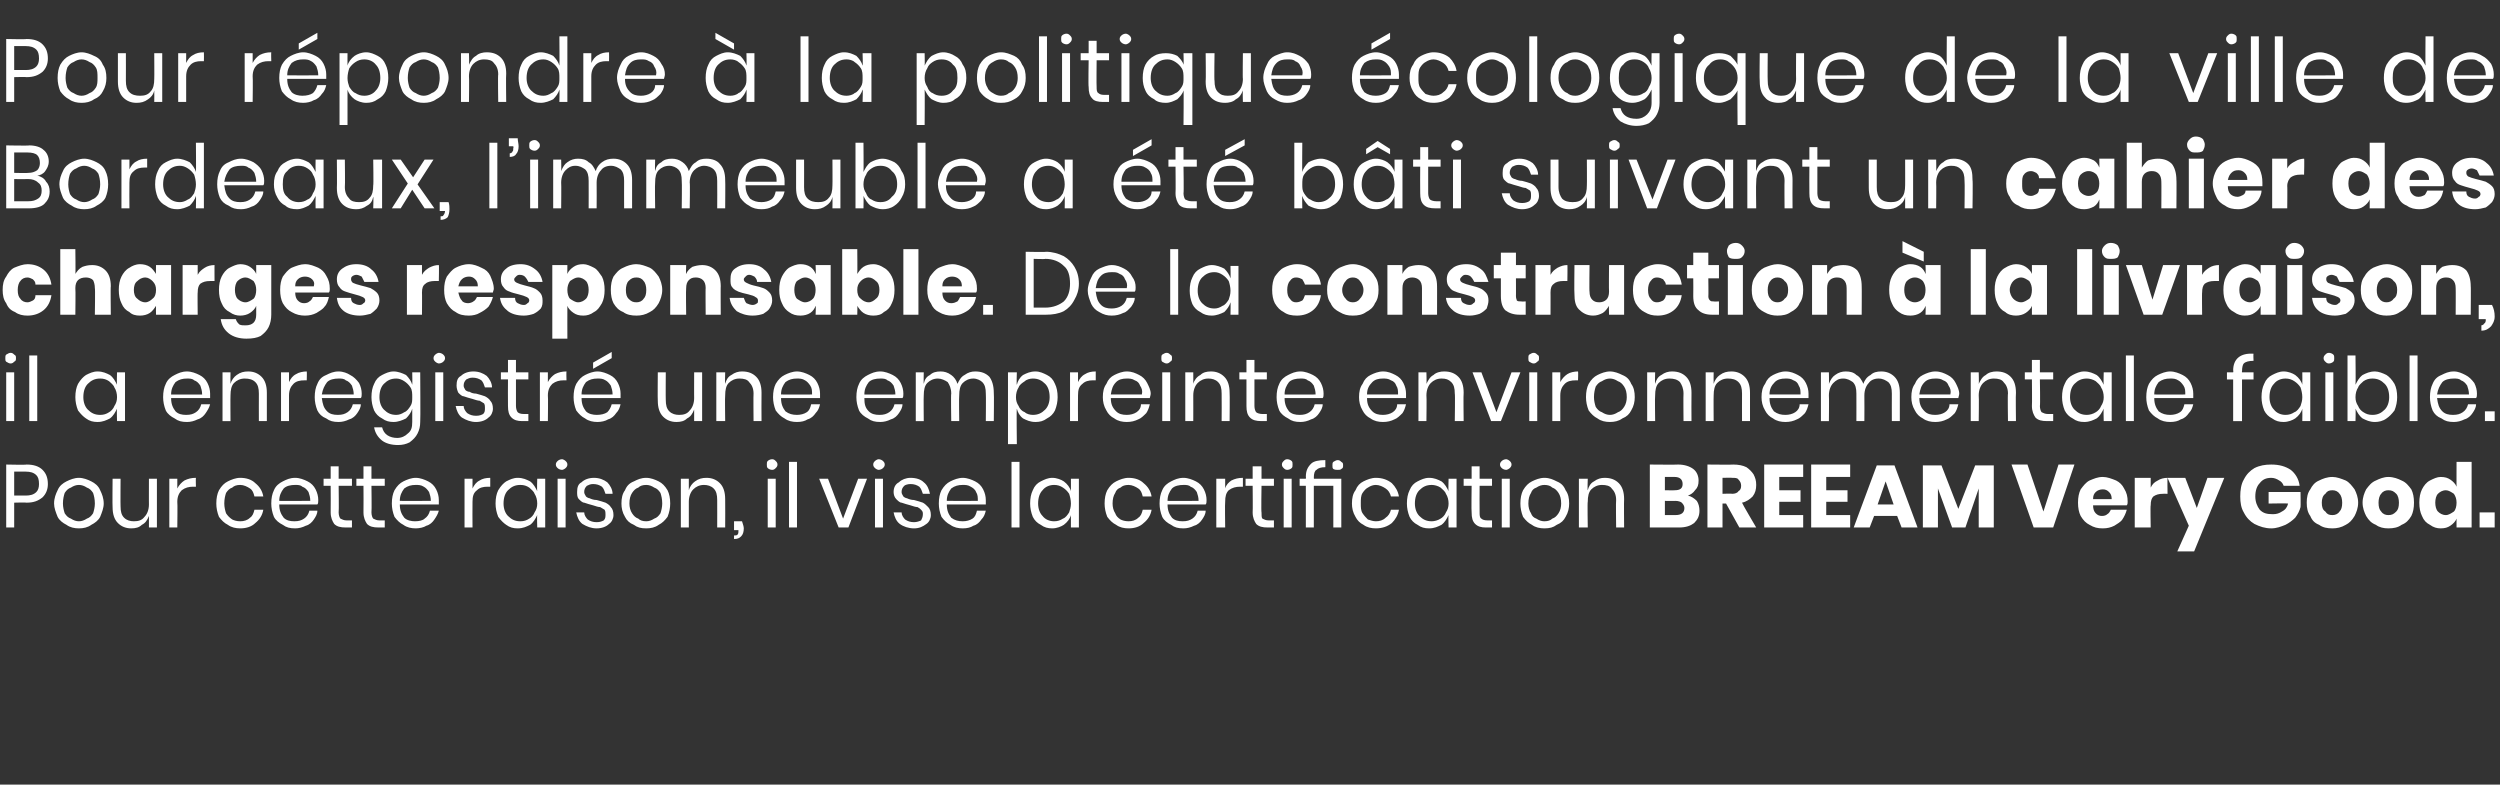
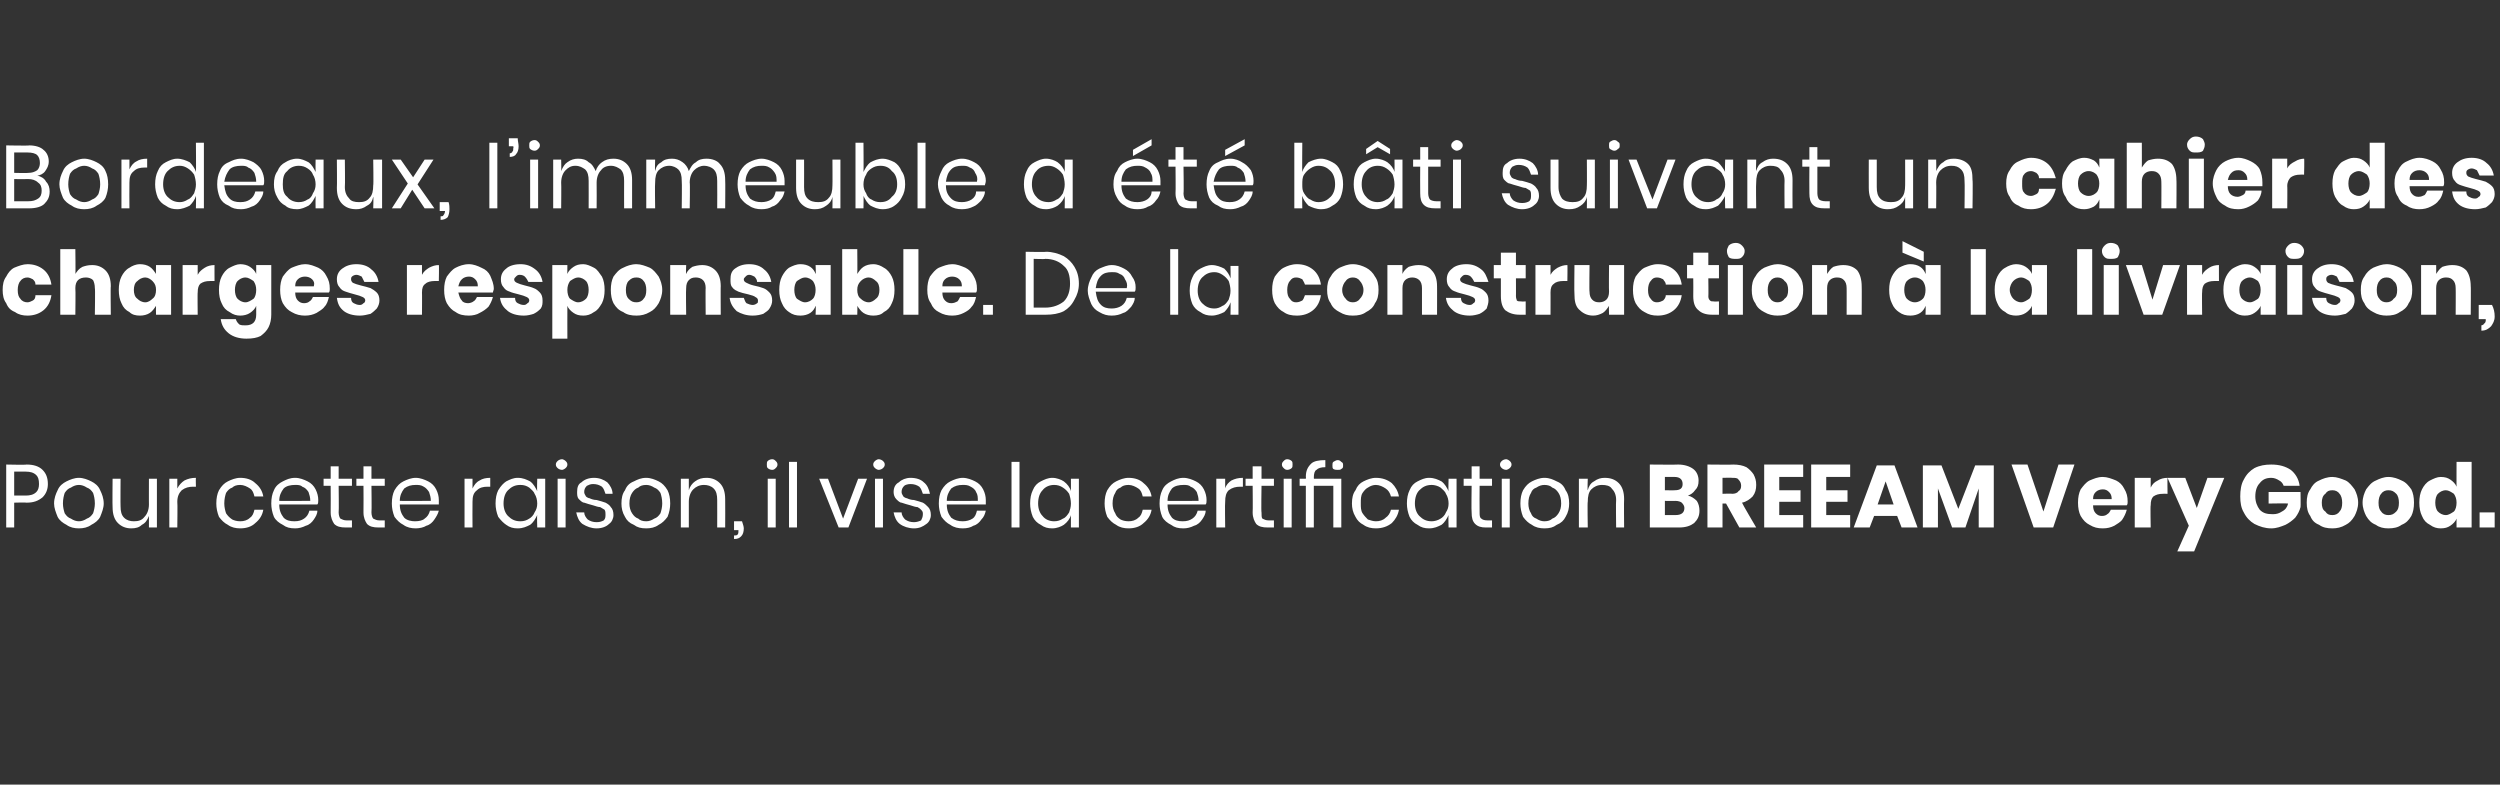
<svg xmlns="http://www.w3.org/2000/svg" version="1.1" width="282px" height="88.5px" viewBox="0 -1 282 88.5" style="top:-1px">
  <rect x="0" y="-1" width="282" height="88.5" fill="#333333" stroke="none" />
  <desc>Pour r pondre la politique cologique de la ville de Bordeaux, l’immeuble a t b ti suivant un cahier des charges ...</desc>
  <defs />
  <g id="Polygon157423">
    <path d="m1.6 55.7l0 2.8l-.9 0l0-7.1c0 0 2.27.05 2.3 0c.8 0 1.4.2 1.8.6c.4.4.6.9.6 1.6c0 .6-.2 1.1-.6 1.5c-.5.4-1 .6-1.8.6c-.03-.04-1.4 0-1.4 0zm1.3-.8c.5 0 .9-.1 1.2-.4c.2-.2.3-.5.3-.9c0-.5-.1-.8-.3-1c-.3-.3-.7-.4-1.2-.4c-.01.01-1.3 0-1.3 0l0 2.7l1.3 0c0 0-.01 0 0 0zm6-2c.5 0 1 .2 1.4.4c.4.2.8.5 1 1c.2.4.4.9.4 1.5c0 .5-.2 1-.4 1.5c-.2.4-.6.7-1 .9c-.4.3-.9.4-1.4.4c-.5 0-1-.1-1.4-.4c-.4-.2-.8-.5-1-.9c-.2-.5-.4-1-.4-1.5c0-.6.2-1.1.4-1.5c.2-.5.6-.8 1-1c.4-.2.9-.4 1.4-.4c0 0 0 0 0 0zm0 .8c-.3 0-.6.1-.9.3c-.3.1-.5.3-.7.6c-.1.3-.2.7-.2 1.2c0 .4.1.8.2 1.1c.2.3.4.5.7.6c.3.2.6.3.9.3c.3 0 .6-.1.9-.3c.3-.1.5-.3.7-.6c.1-.3.2-.7.2-1.1c0-.5-.1-.9-.2-1.2c-.2-.3-.4-.5-.7-.6c-.3-.2-.6-.3-.9-.3c0 0 0 0 0 0zm8.8-.7l0 5.5l-.9 0c0 0-.01-1.29 0-1.3c-.2.5-.4.8-.8 1c-.3.3-.7.4-1.2.4c-.6 0-1.1-.2-1.5-.6c-.4-.4-.6-1-.6-1.8c-.03.01 0-3.2 0-3.2l.9 0c0 0-.02 3.12 0 3.1c0 .6.1 1 .4 1.3c.3.3.7.4 1.1.4c.5 0 .9-.1 1.2-.5c.3-.3.5-.8.5-1.4c-.01.03 0-2.9 0-2.9l.9 0zm2.3 1.1c.2-.4.5-.7.8-.9c.4-.2.8-.3 1.3-.3c-.03.02 0 1 0 1c0 0-.31.01-.3 0c-.5 0-.9.1-1.3.4c-.3.3-.5.7-.5 1.3c.04.01 0 2.9 0 2.9l-.9 0l0-5.5l.9 0l0 1.1c0 0 .04.02 0 0zm7.1-1.2c.7 0 1.3.2 1.7.6c.5.4.8.9.9 1.5c0 0-1 0-1 0c-.1-.4-.2-.7-.5-.9c-.3-.2-.7-.4-1.1-.4c-.4 0-.7.1-.9.3c-.3.1-.5.3-.7.6c-.1.3-.2.7-.2 1.2c0 .4.1.8.2 1.1c.2.3.4.5.7.7c.2.1.5.2.9.2c.4 0 .8-.1 1.1-.4c.3-.2.4-.5.5-.9c0 0 1 0 1 0c-.1.6-.4 1.1-.9 1.5c-.4.4-1 .6-1.7.6c-.5 0-1-.1-1.4-.4c-.4-.2-.7-.5-1-.9c-.2-.5-.3-1-.3-1.5c0-.6.1-1.1.3-1.5c.3-.5.6-.8 1-1c.4-.2.9-.4 1.4-.4c0 0 0 0 0 0zm8.8 2.5c0 .2 0 .4-.1.5c0 0-4.3 0-4.3 0c0 .7.2 1.1.5 1.5c.3.3.7.4 1.2.4c.5 0 .8-.1 1.1-.3c.3-.2.5-.5.6-.9c0 0 .9 0 .9 0c0 .4-.2.7-.4 1c-.2.3-.5.6-.9.7c-.4.2-.8.3-1.2.3c-.6 0-1-.1-1.4-.4c-.4-.2-.8-.5-1-.9c-.2-.5-.3-1-.3-1.5c0-.6.1-1.1.3-1.5c.2-.5.6-.8 1-1c.4-.2.8-.4 1.4-.4c.5 0 1 .2 1.4.4c.4.2.7.5.9.9c.2.4.3.8.3 1.2c0 0 0 0 0 0zm-.9.1c0-.4-.1-.7-.2-1c-.2-.3-.4-.5-.7-.6c-.2-.2-.5-.2-.8-.2c-.5 0-1 .1-1.3.4c-.3.4-.5.8-.5 1.4c-.05.01 3.5 0 3.5 0c0 0-.04.01 0 0zm4.7 2.2l0 .8c0 0-.71 0-.7 0c-.6 0-1-.1-1.3-.4c-.2-.3-.4-.7-.4-1.3c.02-.04 0-3 0-3l-.8 0l0-.8l.8 0l0-1.4l.9 0l0 1.4l1.5 0l0 .8l-1.5 0c0 0 .04 2.98 0 3c0 .3.1.6.2.7c.2.1.4.2.7.2c.01 0 .6 0 .6 0zm3.7 0l0 .8c0 0-.71 0-.7 0c-.6 0-1-.1-1.3-.4c-.2-.3-.4-.7-.4-1.3c.02-.04 0-3 0-3l-.8 0l0-.8l.8 0l0-1.4l.9 0l0 1.4l1.5 0l0 .8l-1.5 0c0 0 .04 2.98 0 3c0 .3.1.6.2.7c.2.1.4.2.7.2c.01 0 .6 0 .6 0zm6.1-2.3c0 .2 0 .4 0 .5c0 0-4.4 0-4.4 0c0 .7.2 1.1.5 1.5c.3.3.8.4 1.2.4c.5 0 .9-.1 1.1-.3c.3-.2.5-.5.6-.9c0 0 1 0 1 0c-.1.4-.3.7-.5 1c-.2.3-.5.6-.9.7c-.3.2-.8.3-1.2.3c-.5 0-1-.1-1.4-.4c-.4-.2-.7-.5-1-.9c-.2-.5-.3-1-.3-1.5c0-.6.1-1.1.3-1.5c.3-.5.6-.8 1-1c.4-.2.9-.4 1.4-.4c.5 0 1 .2 1.4.4c.4.2.7.5.9.9c.2.4.3.8.3 1.2c0 0 0 0 0 0zm-.9.1c0-.4-.1-.7-.2-1c-.2-.3-.4-.5-.6-.6c-.3-.2-.6-.2-.9-.2c-.5 0-.9.1-1.3.4c-.3.4-.5.8-.5 1.4c-.03.01 3.5 0 3.5 0c0 0-.02.01 0 0zm4.7-1.4c.2-.4.4-.7.8-.9c.3-.2.7-.3 1.2-.3c.01.02 0 1 0 1c0 0-.27.01-.3 0c-.5 0-.9.1-1.2.4c-.4.3-.5.7-.5 1.3c-.02.01 0 2.9 0 2.9l-.9 0l0-5.5l.9 0l0 1.1c0 0-.02.02 0 0zm5.1-1.2c.6 0 1 .2 1.4.4c.4.3.6.7.8 1.1c-.04.01 0-1.4 0-1.4l.9 0l0 5.5l-.9 0c0 0-.04-1.4 0-1.4c-.2.4-.4.8-.8 1.1c-.4.2-.8.4-1.4.4c-.5 0-.9-.1-1.3-.4c-.3-.2-.6-.5-.9-.9c-.2-.5-.3-1-.3-1.5c0-.6.1-1.1.3-1.5c.3-.5.6-.8.9-1c.4-.2.8-.4 1.3-.4c0 0 0 0 0 0zm.3.8c-.6 0-1 .2-1.4.6c-.3.3-.5.8-.5 1.5c0 .6.2 1.1.5 1.4c.4.4.8.6 1.4.6c.4 0 .7-.1 1-.3c.2-.1.5-.4.6-.7c.2-.3.3-.6.3-1c0-.4-.1-.8-.3-1.1c-.1-.3-.4-.5-.6-.7c-.3-.2-.6-.3-1-.3c0 0 0 0 0 0zm4-2.3c0-.2.1-.3.2-.4c.1-.1.3-.2.5-.2c.1 0 .3.1.4.2c.1.1.2.2.2.4c0 .2-.1.3-.2.4c-.1.1-.3.2-.4.2c-.2 0-.4-.1-.5-.2c-.1-.1-.2-.2-.2-.4c0 0 0 0 0 0zm1.1 1.6l0 5.5l-.9 0l0-5.5l.9 0zm3.2-.1c.6 0 1.1.2 1.5.5c.3.3.6.8.6 1.3c0 0-.8 0-.8 0c-.1-.3-.2-.6-.4-.8c-.3-.2-.6-.3-1-.3c-.3 0-.5.1-.7.2c-.2.2-.3.4-.3.7c0 .2.1.3.2.5c.1.1.3.2.4.2c.2.1.5.2.8.2c.4.1.7.2 1 .3c.2.1.5.3.6.5c.2.2.3.5.3.9c0 .4-.2.8-.5 1c-.3.3-.8.5-1.4.5c-.6 0-1.1-.2-1.6-.5c-.4-.3-.6-.8-.7-1.3c0 0 .9 0 .9 0c0 .3.2.6.4.8c.3.2.6.3 1 .3c.4 0 .6-.1.8-.2c.2-.2.2-.4.2-.7c0-.2 0-.3-.1-.5c-.2-.1-.3-.2-.5-.3c-.2 0-.5-.1-.8-.2c-.4-.1-.7-.2-1-.3c-.2 0-.4-.2-.6-.4c-.2-.2-.2-.5-.2-.8c0-.5.1-.9.5-1.1c.3-.3.8-.5 1.4-.5c0 0 0 0 0 0zm5.9 0c.5 0 1 .2 1.4.4c.4.2.7.5 1 1c.2.4.3.9.3 1.5c0 .5-.1 1-.3 1.5c-.3.4-.6.7-1 .9c-.4.3-.9.4-1.4.4c-.6 0-1-.1-1.4-.4c-.5-.2-.8-.5-1-.9c-.3-.5-.4-1-.4-1.5c0-.6.1-1.1.4-1.5c.2-.5.5-.8 1-1c.4-.2.8-.4 1.4-.4c0 0 0 0 0 0zm0 .8c-.4 0-.7.1-.9.3c-.3.1-.5.3-.7.6c-.2.3-.3.7-.3 1.2c0 .4.1.8.3 1.1c.2.3.4.5.7.6c.2.2.5.3.9.3c.3 0 .6-.1.9-.3c.3-.1.5-.3.7-.6c.1-.3.2-.7.2-1.1c0-.5-.1-.9-.2-1.2c-.2-.3-.4-.5-.7-.6c-.3-.2-.6-.3-.9-.3c0 0 0 0 0 0zm6.8-.8c.6 0 1.1.2 1.5.6c.4.4.6 1 .6 1.8c.02.01 0 3.2 0 3.2l-.9 0c0 0 .01-3.11 0-3.1c0-.6-.1-1-.4-1.3c-.3-.3-.7-.4-1.1-.4c-.5 0-.9.2-1.2.5c-.3.3-.5.8-.5 1.4c0-.01 0 2.9 0 2.9l-.9 0l0-5.5l.9 0c0 0 0 1.31 0 1.3c.1-.4.4-.8.7-1c.4-.3.8-.4 1.3-.4c0 0 0 0 0 0zm4 4.9c.1.3.2.6.2.8c0 .4-.1.7-.3.9c-.2.2-.4.3-.8.3c0 0 0-.4 0-.4c.2 0 .3 0 .4-.1c.1-.1.1-.3.1-.5c0 .05 0 0 0 0l-.5 0l0-1l.9 0c0 0 .02.03 0 0zm2.8-6.4c0-.2 0-.3.1-.4c.1-.1.3-.2.5-.2c.2 0 .3.1.4.2c.1.1.2.2.2.4c0 .2-.1.3-.2.4c-.1.1-.2.2-.4.2c-.2 0-.4-.1-.5-.2c-.1-.1-.1-.2-.1-.4c0 0 0 0 0 0zm1 1.6l0 5.5l-.9 0l0-5.5l.9 0zm2.4-1.9l0 7.4l-.9 0l0-7.4l.9 0zm5.2 6.4l1.7-4.5l1 0l-2.1 5.5l-1.1 0l-2.2-5.5l1 0l1.7 4.5zm3.4-6.1c0-.2.1-.3.2-.4c.1-.1.3-.2.4-.2c.2 0 .4.1.5.2c.1.1.2.2.2.4c0 .2-.1.3-.2.4c-.1.1-.3.2-.5.2c-.1 0-.3-.1-.4-.2c-.1-.1-.2-.2-.2-.4c0 0 0 0 0 0zm1.1 1.6l0 5.5l-.9 0l0-5.5l.9 0zm3.1-.1c.7 0 1.2.2 1.5.5c.4.3.6.8.7 1.3c0 0-.8 0-.8 0c-.1-.3-.2-.6-.4-.8c-.3-.2-.6-.3-1-.3c-.3 0-.6.1-.7.2c-.2.2-.3.4-.3.7c0 .2.1.3.2.5c.1.1.3.2.4.2c.2.1.5.2.8.2c.4.1.7.2 1 .3c.2.1.4.3.6.5c.2.2.3.5.3.9c0 .4-.2.8-.5 1c-.4.3-.8.5-1.4.5c-.6 0-1.2-.2-1.6-.5c-.4-.3-.6-.8-.7-1.3c0 0 .9 0 .9 0c0 .3.2.6.4.8c.3.2.6.3 1 .3c.3 0 .6-.1.8-.2c.1-.2.2-.4.2-.7c0-.2 0-.3-.2-.5c-.1-.1-.2-.2-.4-.3c-.2 0-.5-.1-.8-.2c-.4-.1-.7-.2-1-.3c-.2 0-.4-.2-.6-.4c-.2-.2-.3-.5-.3-.8c0-.5.2-.9.6-1.1c.3-.3.8-.5 1.3-.5c0 0 0 0 0 0zm8.5 2.5c0 .2 0 .4 0 .5c0 0-4.4 0-4.4 0c0 .7.2 1.1.5 1.5c.4.3.8.4 1.3.4c.4 0 .8-.1 1.1-.3c.3-.2.4-.5.5-.9c0 0 1 0 1 0c-.1.4-.2.7-.5 1c-.2.3-.5.6-.9.7c-.3.2-.7.3-1.2.3c-.5 0-1-.1-1.4-.4c-.4-.2-.7-.5-1-.9c-.2-.5-.3-1-.3-1.5c0-.6.1-1.1.3-1.5c.3-.5.6-.8 1-1c.4-.2.9-.4 1.4-.4c.5 0 1 .2 1.4.4c.4.2.7.5.9.9c.2.4.3.8.3 1.2c0 0 0 0 0 0zm-.9.1c0-.4 0-.7-.2-1c-.1-.3-.4-.5-.6-.6c-.3-.2-.6-.2-.9-.2c-.5 0-.9.1-1.3.4c-.3.4-.5.8-.5 1.4c-.01.01 3.5 0 3.5 0c0 0 0 .01 0 0zm4.7-4.4l0 7.4l-.9 0l0-7.4l.9 0zm3.7 1.8c.5 0 1 .2 1.3.4c.4.3.7.7.8 1.1c.01.01 0-1.4 0-1.4l.9 0l0 5.5l-.9 0c0 0 .01-1.4 0-1.4c-.1.4-.4.8-.8 1.1c-.3.2-.8.4-1.3.4c-.5 0-.9-.1-1.3-.4c-.4-.2-.7-.5-.9-.9c-.2-.5-.3-1-.3-1.5c0-.6.1-1.1.3-1.5c.2-.5.5-.8.9-1c.4-.2.8-.4 1.3-.4c0 0 0 0 0 0zm.2.8c-.5 0-1 .2-1.3.6c-.3.3-.5.8-.5 1.5c0 .6.2 1.1.5 1.4c.3.4.8.6 1.3.6c.4 0 .7-.1 1-.3c.3-.1.5-.4.7-.7c.1-.3.2-.6.2-1c0-.4-.1-.8-.2-1.1c-.2-.3-.4-.5-.7-.7c-.3-.2-.6-.3-1-.3c0 0 0 0 0 0zm8.4-.8c.7 0 1.3.2 1.7.6c.5.4.8.9.9 1.5c0 0-1 0-1 0c-.1-.4-.2-.7-.5-.9c-.3-.2-.7-.4-1.1-.4c-.4 0-.7.1-.9.3c-.3.1-.5.3-.6.6c-.2.3-.3.7-.3 1.2c0 .4.1.8.3 1.1c.1.3.3.5.6.7c.2.1.5.2.9.2c.4 0 .8-.1 1.1-.4c.3-.2.4-.5.5-.9c0 0 1 0 1 0c-.1.6-.4 1.1-.9 1.5c-.4.4-1 .6-1.7.6c-.5 0-1-.1-1.4-.4c-.4-.2-.7-.5-1-.9c-.2-.5-.3-1-.3-1.5c0-.6.1-1.1.3-1.5c.3-.5.6-.8 1-1c.4-.2.9-.4 1.4-.4c0 0 0 0 0 0zm8.8 2.5c0 .2 0 .4-.1.5c0 0-4.3 0-4.3 0c0 .7.2 1.1.5 1.5c.3.3.7.4 1.2.4c.5 0 .8-.1 1.1-.3c.3-.2.5-.5.6-.9c0 0 .9 0 .9 0c0 .4-.2.7-.4 1c-.2.3-.5.6-.9.7c-.4.2-.8.3-1.2.3c-.6 0-1-.1-1.4-.4c-.4-.2-.8-.5-1-.9c-.2-.5-.3-1-.3-1.5c0-.6.1-1.1.3-1.5c.2-.5.6-.8 1-1c.4-.2.8-.4 1.4-.4c.5 0 1 .2 1.4.4c.4.2.7.5.9.9c.2.4.3.8.3 1.2c0 0 0 0 0 0zm-.9.1c0-.4-.1-.7-.2-1c-.2-.3-.4-.5-.7-.6c-.2-.2-.5-.2-.8-.2c-.5 0-1 .1-1.3.4c-.3.4-.5.8-.5 1.4c-.04.01 3.5 0 3.5 0c0 0-.03.01 0 0zm3-1.4c.1-.4.4-.7.7-.9c.4-.2.8-.3 1.3-.3c-.01.02 0 1 0 1c0 0-.29.01-.3 0c-.5 0-.9.1-1.3.4c-.3.3-.4.7-.4 1.3c-.04.01 0 2.9 0 2.9l-1 0l0-5.5l1 0l0 1.1c0 0-.04.02 0 0zm5.5 3.6l0 .8c0 0-.7 0-.7 0c-.6 0-1-.1-1.3-.4c-.2-.3-.4-.7-.4-1.3c.03-.04 0-3 0-3l-.8 0l0-.8l.8 0l0-1.4l1 0l0 1.4l1.4 0l0 .8l-1.4 0c0 0-.05 2.98 0 3c0 .3 0 .6.1.7c.2.1.4.2.7.2c.02 0 .6 0 .6 0zm.9-6.3c0-.2.1-.3.2-.4c.1-.1.2-.2.4-.2c.2 0 .4.1.5.2c.1.1.1.2.1.4c0 .2 0 .3-.1.4c-.1.1-.3.2-.5.2c-.2 0-.3-.1-.4-.2c-.1-.1-.2-.2-.2-.4c0 0 0 0 0 0zm1.1 1.6l0 5.5l-.9 0l0-5.5l.9 0zm2.5 0l3.1 0l0 5.5l-.9 0l0-4.7l-2.2 0l0 4.7l-.9 0l0-4.7l-.7 0l0-.8l.7 0c0 0 .03-.21 0-.2c0-.7.2-1.1.6-1.5c.3-.3.9-.4 1.6-.4c0 0 0 .8 0 .8c-.5 0-.8.1-1 .3c-.2.1-.3.4-.3.9c.04-.04 0 .1 0 .1zm2.7-2.1c.2 0 .3.1.4.2c.2.1.2.2.2.4c0 .2 0 .3-.2.4c-.1.1-.2.1-.4.1c-.2 0-.3 0-.5-.1c-.1-.1-.1-.2-.1-.4c0-.2 0-.3.1-.4c.2-.1.3-.2.5-.2c0 0 0 0 0 0zm4.3 2c.7 0 1.3.2 1.8.6c.4.4.7.9.8 1.5c0 0-.9 0-.9 0c-.1-.4-.3-.7-.6-.9c-.3-.2-.7-.4-1.1-.4c-.3 0-.6.1-.9.3c-.2.1-.4.3-.6.6c-.2.3-.2.7-.2 1.2c0 .4 0 .8.2 1.1c.2.3.4.5.6.7c.3.1.6.2.9.2c.4 0 .8-.1 1.1-.4c.3-.2.5-.5.6-.9c0 0 .9 0 .9 0c-.1.6-.4 1.1-.8 1.5c-.5.4-1.1.6-1.8.6c-.5 0-1-.1-1.4-.4c-.4-.2-.7-.5-.9-.9c-.3-.5-.4-1-.4-1.5c0-.6.1-1.1.4-1.5c.2-.5.5-.8.9-1c.4-.2.9-.4 1.4-.4c0 0 0 0 0 0zm6 0c.6 0 1 .2 1.4.4c.4.3.6.7.8 1.1c-.04.01 0-1.4 0-1.4l.9 0l0 5.5l-.9 0c0 0-.04-1.4 0-1.4c-.2.4-.4.8-.8 1.1c-.4.2-.8.4-1.4.4c-.5 0-.9-.1-1.3-.4c-.4-.2-.7-.5-.9-.9c-.2-.5-.3-1-.3-1.5c0-.6.1-1.1.3-1.5c.2-.5.5-.8.9-1c.4-.2.8-.4 1.3-.4c0 0 0 0 0 0zm.3.8c-.6 0-1 .2-1.4.6c-.3.3-.5.8-.5 1.5c0 .6.2 1.1.5 1.4c.4.4.8.6 1.4.6c.3 0 .7-.1 1-.3c.2-.1.5-.4.6-.7c.2-.3.3-.6.3-1c0-.4-.1-.8-.3-1.1c-.1-.3-.4-.5-.6-.7c-.3-.2-.7-.3-1-.3c0 0 0 0 0 0zm6.8 4l0 .8c0 0-.67 0-.7 0c-.5 0-.9-.1-1.2-.4c-.3-.3-.4-.7-.4-1.3c-.04-.04 0-3 0-3l-.9 0l0-.8l.9 0l0-1.4l.9 0l0 1.4l1.4 0l0 .8l-1.4 0c0 0-.02 2.98 0 3c0 .3 0 .6.2.7c.1.1.3.2.7.2c-.05 0 .5 0 .5 0zm.9-6.3c0-.2.1-.3.2-.4c.1-.1.3-.2.5-.2c.1 0 .3.1.4.2c.1.1.2.2.2.4c0 .2-.1.3-.2.4c-.1.1-.3.2-.4.2c-.2 0-.4-.1-.5-.2c-.1-.1-.2-.2-.2-.4c0 0 0 0 0 0zm1.1 1.6l0 5.5l-.9 0l0-5.5l.9 0zm3.9-.1c.6 0 1 .2 1.4.4c.5.2.8.5 1 1c.3.4.4.9.4 1.5c0 .5-.1 1-.4 1.5c-.2.4-.5.7-1 .9c-.4.3-.8.4-1.4.4c-.5 0-1-.1-1.4-.4c-.4-.2-.7-.5-1-.9c-.2-.5-.3-1-.3-1.5c0-.6.1-1.1.3-1.5c.3-.5.6-.8 1-1c.4-.2.9-.4 1.4-.4c0 0 0 0 0 0zm0 .8c-.3 0-.6.1-.9.3c-.3.1-.5.3-.6.6c-.2.3-.3.7-.3 1.2c0 .4.1.8.3 1.1c.1.3.3.5.6.6c.3.2.6.3.9.3c.4 0 .7-.1.9-.3c.3-.1.5-.3.7-.6c.2-.3.3-.7.3-1.1c0-.5-.1-.9-.3-1.2c-.2-.3-.4-.5-.7-.6c-.2-.2-.5-.3-.9-.3c0 0 0 0 0 0zm6.8-.8c.7 0 1.2.2 1.6.6c.4.4.6 1 .6 1.8c-.03.01 0 3.2 0 3.2l-.9 0c0 0-.04-3.11 0-3.1c0-.6-.2-1-.5-1.3c-.2-.3-.6-.4-1.1-.4c-.5 0-.9.2-1.2.5c-.3.3-.4.8-.4 1.4c-.05-.01 0 2.9 0 2.9l-1 0l0-5.5l1 0c0 0-.05 1.31 0 1.3c.1-.4.3-.8.7-1c.4-.3.8-.4 1.2-.4c0 0 0 0 0 0zm9.4 2c.4.1.7.3 1 .6c.2.3.3.7.3 1.1c0 .6-.2 1-.6 1.4c-.4.3-.9.5-1.7.5c0 0-3.3 0-3.3 0l0-7.1c0 0 3.22.03 3.2 0c.7 0 1.3.2 1.7.5c.4.3.6.8.6 1.3c0 .5-.1.8-.4 1.1c-.2.3-.5.5-.8.6c0 0 0 0 0 0zm-2.6-.6c0 0 1.14.02 1.1 0c.6 0 .9-.2.9-.7c0-.5-.3-.8-.9-.8c.02 0-1.1 0-1.1 0l0 1.5zm1.2 2.8c.7 0 1-.3 1-.8c0-.2-.1-.4-.3-.6c-.1-.1-.4-.2-.7-.2c.03.02-1.2 0-1.2 0l0 1.6l1.2 0c0 0 .04.01 0 0zm7.2 1.4l-1.5-2.7l-.4 0l0 2.7l-1.7 0l0-7.1c0 0 2.94.03 2.9 0c.6 0 1.1.1 1.5.3c.3.2.6.5.8.8c.2.4.3.7.3 1.2c0 .5-.1.9-.4 1.3c-.3.3-.7.6-1.2.7c-.04.02 1.6 2.8 1.6 2.8l-1.9 0zm-1.9-3.8c0 0 1.09-.04 1.1 0c.3 0 .6-.1.7-.3c.2-.1.3-.3.3-.6c0-.3-.1-.5-.3-.7c-.1-.2-.4-.2-.7-.2c-.01-.03-1.1 0-1.1 0l0 1.8zm6.4-1.9l0 1.5l2.4 0l0 1.3l-2.4 0l0 1.5l2.7 0l0 1.4l-4.4 0l0-7.1l4.4 0l0 1.4l-2.7 0zm5.3 0l0 1.5l2.4 0l0 1.3l-2.4 0l0 1.5l2.7 0l0 1.4l-4.4 0l0-7.1l4.4 0l0 1.4l-2.7 0zm8 4.4l-2.6 0l-.5 1.3l-1.8 0l2.6-7l2 0l2.6 7l-1.8 0l-.5-1.3zm-.4-1.3l-.9-2.6l-.9 2.6l1.8 0zm11.3-4.4l0 7l-1.7 0l0-4.4l-1.5 4.4l-1.5 0l-1.6-4.4l0 4.4l-1.7 0l0-7l2.1 0l1.9 4.9l1.9-4.9l2.1 0zm3.8-.1l1.8 5.3l1.7-5.3l1.8 0l-2.4 7.1l-2.2 0l-2.5-7.1l1.8 0zm11.3 4.2c0 .1 0 .3-.1.4c0 0-3.8 0-3.8 0c0 .4.1.7.3.9c.2.2.4.3.7.3c.3 0 .5-.1.6-.2c.2-.1.3-.3.4-.5c0 0 1.8 0 1.8 0c-.1.4-.3.8-.5 1.1c-.2.3-.6.5-.9.7c-.4.2-.8.3-1.3.3c-.6 0-1-.1-1.5-.4c-.4-.2-.7-.5-1-1c-.2-.4-.3-.9-.3-1.5c0-.6.1-1.1.3-1.5c.3-.4.6-.8 1-1c.5-.2.9-.4 1.5-.4c.5 0 1 .2 1.5.4c.4.2.7.5.9.9c.3.5.4.9.4 1.5c0 0 0 0 0 0zm-1.8-.3c0-.4-.1-.6-.3-.8c-.2-.2-.4-.3-.7-.3c-.3 0-.6.1-.8.3c-.2.2-.3.4-.3.8c-.04 0 2.1 0 2.1 0c0 0 .04 0 0 0zm4.4-1.3c.2-.4.4-.6.8-.8c.3-.2.7-.3 1.1-.3c-.03-.04 0 1.8 0 1.8c0 0-.52-.01-.5 0c-.5 0-.8.1-1.1.3c-.2.2-.3.5-.3 1c-.05-.04 0 2.5 0 2.5l-1.8 0l0-5.6l1.8 0l0 1.1c0 0-.05-.03 0 0zm3.9-1.1l1.3 3.4l1.2-3.4l1.9 0l-3.4 8.3l-1.9 0l1.3-2.9l-2.4-5.4l2 0zm9.7-1.5c.9 0 1.6.2 2.2.6c.5.4.9 1 1 1.8c0 0-1.8 0-1.8 0c-.1-.3-.3-.5-.5-.6c-.3-.2-.6-.3-.9-.3c-.6 0-1 .2-1.3.6c-.3.3-.5.8-.5 1.5c0 .6.2 1.1.5 1.5c.4.4.8.5 1.5.5c.4 0 .7-.1 1-.3c.4-.2.6-.5.7-.9c0-.04-2.2 0-2.2 0l0-1.3l3.6 0c0 0 .03 1.72 0 1.7c-.1.4-.3.8-.6 1.2c-.3.3-.7.6-1.1.8c-.5.2-1 .4-1.6.4c-.7 0-1.3-.2-1.9-.5c-.5-.3-.9-.7-1.2-1.3c-.3-.5-.4-1.1-.4-1.8c0-.7.1-1.4.4-1.9c.3-.6.7-1 1.2-1.3c.6-.3 1.2-.4 1.9-.4c0 0 0 0 0 0zm6.9 1.4c.5 0 1 .2 1.5.4c.4.2.7.6 1 1c.2.4.4.9.4 1.5c0 .6-.2 1.1-.4 1.5c-.3.5-.6.8-1 1c-.5.3-1 .4-1.5.4c-.6 0-1.1-.1-1.5-.4c-.5-.2-.8-.5-1-1c-.3-.4-.4-.9-.4-1.5c0-.6.1-1.1.4-1.5c.2-.4.5-.8 1-1c.4-.2.9-.4 1.5-.4c0 0 0 0 0 0zm0 1.5c-.4 0-.6.1-.8.4c-.3.2-.4.6-.4 1c0 .5.1.8.4 1c.2.3.4.4.8.4c.3 0 .6-.1.8-.4c.2-.2.3-.5.3-1c0-.4-.1-.8-.3-1c-.2-.3-.5-.4-.8-.4c0 0 0 0 0 0zm6.3-1.5c.6 0 1.1.2 1.5.4c.5.2.8.6 1.1 1c.2.4.3.9.3 1.5c0 .6-.1 1.1-.3 1.5c-.3.5-.6.8-1.1 1c-.4.3-.9.4-1.5.4c-.5 0-1-.1-1.4-.4c-.5-.2-.8-.5-1.1-1c-.2-.4-.4-.9-.4-1.5c0-.6.2-1.1.4-1.5c.3-.4.6-.8 1.1-1c.4-.2.9-.4 1.4-.4c0 0 0 0 0 0zm0 1.5c-.3 0-.6.1-.8.4c-.2.2-.3.6-.3 1c0 .5.1.8.3 1c.2.3.5.4.8.4c.4 0 .6-.1.9-.4c.2-.2.3-.5.3-1c0-.4-.1-.8-.3-1c-.3-.3-.5-.4-.9-.4c0 0 0 0 0 0zm5.9-1.5c.5 0 .8.1 1.1.3c.3.2.6.5.7.8c-.01.03 0-2.8 0-2.8l1.7 0l0 7.4l-1.7 0c0 0-.01-1.01 0-1c-.1.3-.4.6-.7.8c-.3.2-.6.3-1.1.3c-.4 0-.8-.1-1.2-.4c-.4-.2-.7-.5-.9-1c-.2-.4-.3-.9-.3-1.5c0-.6.1-1.1.3-1.5c.2-.4.5-.8.9-1c.4-.2.8-.4 1.2-.4c0 0 0 0 0 0zm.6 1.5c-.4 0-.7.2-.9.4c-.2.2-.3.6-.3 1c0 .4.1.8.3 1c.2.2.5.4.9.4c.3 0 .6-.2.9-.4c.2-.2.3-.6.3-1c0-.4-.1-.7-.3-1c-.3-.2-.6-.4-.9-.4c0 0 0 0 0 0zm5.5 2.5l0 1.7l-1.7 0l0-1.7l1.7 0z" stroke="none" fill="#ffffff" />
  </g>
  <g id="Polygon157422">
-     <path d="m.6 39.4c0-.2 0-.3.1-.4c.2-.1.3-.2.5-.2c.2 0 .3.1.4.2c.2.1.2.2.2.4c0 .2 0 .3-.2.4c-.1.1-.2.2-.4.2c-.2 0-.3-.1-.5-.2c-.1-.1-.1-.2-.1-.4c0 0 0 0 0 0zm1 1.6l0 5.5l-.9 0l0-5.5l.9 0zm2.6-1.9l0 7.4l-.9 0l0-7.4l.9 0zm6.8 1.8c.6 0 1 .2 1.4.4c.4.3.6.7.8 1.1c-.04.01 0-1.4 0-1.4l.9 0l0 5.5l-.9 0c0 0-.04-1.4 0-1.4c-.2.4-.4.8-.8 1.1c-.4.2-.8.4-1.4.4c-.5 0-.9-.1-1.3-.4c-.3-.2-.6-.5-.9-.9c-.2-.5-.3-1-.3-1.5c0-.6.1-1.1.3-1.5c.3-.5.6-.8.9-1c.4-.2.8-.4 1.3-.4c0 0 0 0 0 0zm.3.8c-.6 0-1 .2-1.4.6c-.3.3-.5.8-.5 1.5c0 .6.2 1.1.5 1.4c.4.4.8.6 1.4.6c.4 0 .7-.1 1-.3c.2-.1.5-.4.6-.7c.2-.3.3-.6.3-1c0-.4-.1-.8-.3-1.1c-.1-.3-.4-.5-.6-.7c-.3-.2-.6-.3-1-.3c0 0 0 0 0 0zm12.4 1.7c0 .2 0 .4 0 .5c0 0-4.4 0-4.4 0c0 .7.2 1.1.5 1.5c.3.3.7.4 1.2.4c.5 0 .8-.1 1.1-.3c.3-.2.5-.5.6-.9c0 0 1 0 1 0c-.1.4-.3.7-.5 1c-.2.3-.5.6-.9.7c-.4.2-.8.3-1.2.3c-.6 0-1-.1-1.4-.4c-.4-.2-.8-.5-1-.9c-.2-.5-.3-1-.3-1.5c0-.6.1-1.1.3-1.5c.2-.5.6-.8 1-1c.4-.2.8-.4 1.4-.4c.5 0 1 .2 1.4.4c.4.2.7.5.9.9c.2.4.3.8.3 1.2c0 0 0 0 0 0zm-.9.1c0-.4-.1-.7-.2-1c-.2-.3-.4-.5-.7-.6c-.2-.2-.5-.2-.8-.2c-.5 0-.9.1-1.3.4c-.3.4-.5.8-.5 1.4c-.04.01 3.5 0 3.5 0c0 0-.03.01 0 0zm5.2-2.6c.6 0 1.1.2 1.5.6c.4.4.6 1 .6 1.8c0 .01 0 3.2 0 3.2l-.9 0c0 0-.01-3.11 0-3.1c0-.6-.1-1-.4-1.3c-.3-.3-.7-.4-1.2-.4c-.5 0-.9.2-1.2.5c-.3.3-.4.8-.4 1.4c-.02-.01 0 2.9 0 2.9l-.9 0l0-5.5l.9 0c0 0-.02 1.31 0 1.3c.1-.4.4-.8.7-1c.4-.3.8-.4 1.3-.4c0 0 0 0 0 0zm4.6 1.2c.2-.4.4-.7.8-.9c.3-.2.8-.3 1.2-.3c.03.02 0 1 0 1c0 0-.25.01-.2 0c-.6 0-1 .1-1.3.4c-.3.3-.5.7-.5 1.3c0 .01 0 2.9 0 2.9l-.9 0l0-5.5l.9 0l0 1.1c0 0 0 .02 0 0zm8.2 1.3c0 .2 0 .4-.1.5c0 0-4.4 0-4.4 0c.1.7.2 1.1.6 1.5c.3.3.7.4 1.2.4c.5 0 .8-.1 1.1-.3c.3-.2.5-.5.6-.9c0 0 .9 0 .9 0c0 .4-.2.7-.4 1c-.2.3-.5.6-.9.7c-.4.2-.8.3-1.2.3c-.6 0-1-.1-1.4-.4c-.5-.2-.8-.5-1-.9c-.2-.5-.3-1-.3-1.5c0-.6.1-1.1.3-1.5c.2-.5.5-.8 1-1c.4-.2.8-.4 1.4-.4c.5 0 1 .2 1.3.4c.4.2.7.5 1 .9c.2.4.3.8.3 1.2c0 0 0 0 0 0zm-.9.1c0-.4-.1-.7-.2-1c-.2-.3-.4-.5-.7-.6c-.2-.2-.5-.2-.8-.2c-.5 0-1 .1-1.3.4c-.3.4-.5.8-.6 1.4c.04.01 3.6 0 3.6 0c0 0-.05.01 0 0zm4.5-2.6c.5 0 1 .2 1.4.4c.3.3.6.7.7 1.1c.03.01 0-1.4 0-1.4l.9 0c0 0 .04 5.59 0 5.6c0 .5-.1.9-.3 1.3c-.2.4-.5.7-.9 1c-.4.2-.8.3-1.3.3c-.8 0-1.4-.2-1.8-.5c-.5-.4-.8-.9-.9-1.5c0 0 .9 0 .9 0c.1.4.3.7.6.9c.3.2.7.3 1.1.3c.5 0 .9-.2 1.2-.5c.4-.3.5-.7.5-1.3c0 0 0-1.5 0-1.5c-.1.4-.4.8-.7 1.1c-.4.2-.9.4-1.4.4c-.5 0-.9-.1-1.3-.4c-.4-.2-.7-.5-.9-.9c-.2-.5-.3-1-.3-1.5c0-.6.1-1.1.3-1.5c.2-.5.5-.8.9-1c.4-.2.8-.4 1.3-.4c0 0 0 0 0 0zm.3.8c-.6 0-1 .2-1.4.6c-.3.3-.5.8-.5 1.5c0 .6.2 1.1.5 1.4c.4.4.8.6 1.4.6c.3 0 .6-.1.9-.3c.3-.1.5-.4.7-.7c.2-.3.2-.6.2-1c0-.4 0-.8-.2-1.1c-.2-.3-.4-.5-.7-.7c-.3-.2-.6-.3-.9-.3c0 0 0 0 0 0zm4.2-2.3c0-.2.1-.3.2-.4c.1-.1.3-.2.4-.2c.2 0 .4.1.5.2c.1.1.2.2.2.4c0 .2-.1.3-.2.4c-.1.1-.3.2-.5.2c-.1 0-.3-.1-.4-.2c-.1-.1-.2-.2-.2-.4c0 0 0 0 0 0zm1.1 1.6l0 5.5l-.9 0l0-5.5l.9 0zm3.4-.1c.6 0 1.1.2 1.5.5c.3.3.6.8.6 1.3c0 0-.8 0-.8 0c-.1-.3-.2-.6-.4-.8c-.3-.2-.6-.3-1-.3c-.3 0-.5.1-.7.2c-.2.2-.3.4-.3.7c0 .2.1.3.2.5c.1.1.3.2.5.2c.1.1.4.2.7.2c.4.1.7.2 1 .3c.2.1.5.3.6.5c.2.2.3.5.3.9c0 .4-.2.8-.5 1c-.3.3-.8.5-1.4.5c-.6 0-1.1-.2-1.6-.5c-.4-.3-.6-.8-.7-1.3c0 0 .9 0 .9 0c0 .3.2.6.4.8c.3.2.6.3 1 .3c.4 0 .6-.1.8-.2c.2-.2.2-.4.2-.7c0-.2 0-.3-.1-.5c-.2-.1-.3-.2-.5-.3c-.2 0-.5-.1-.8-.2c-.4-.1-.7-.2-1-.3c-.2 0-.4-.2-.6-.4c-.1-.2-.2-.5-.2-.8c0-.5.1-.9.5-1.1c.3-.3.8-.5 1.4-.5c0 0 0 0 0 0zm6.2 4.8l0 .8c0 0-.65 0-.7 0c-.5 0-.9-.1-1.2-.4c-.3-.3-.4-.7-.4-1.3c-.02-.04 0-3 0-3l-.8 0l0-.8l.8 0l0-1.4l.9 0l0 1.4l1.4 0l0 .8l-1.4 0c0 0 0 2.98 0 3c0 .3.1.6.2.7c.1.1.3.2.7.2c-.03 0 .5 0 .5 0zm2.2-3.6c.2-.4.5-.7.8-.9c.4-.2.8-.3 1.3-.3c-.03.02 0 1 0 1c0 0-.31.01-.3 0c-.5 0-.9.1-1.3.4c-.3.3-.5.7-.5 1.3c.04.01 0 2.9 0 2.9l-.9 0l0-5.5l.9 0l0 1.1c0 0 .04.02 0 0zm8.2 1.3c0 .2 0 .4 0 .5c0 0-4.4 0-4.4 0c0 .7.2 1.1.5 1.5c.3.3.8.4 1.2.4c.5 0 .9-.1 1.2-.3c.2-.2.4-.5.5-.9c0 0 1 0 1 0c-.1.4-.2.7-.5 1c-.2.3-.5.6-.9.7c-.3.2-.8.3-1.2.3c-.5 0-1-.1-1.4-.4c-.4-.2-.7-.5-1-.9c-.2-.5-.3-1-.3-1.5c0-.6.1-1.1.3-1.5c.3-.5.6-.8 1-1c.4-.2.9-.4 1.4-.4c.5 0 1 .2 1.4.4c.4.2.7.5.9.9c.2.4.3.8.3 1.2c0 0 0 0 0 0zm-.9.1c0-.4-.1-.7-.2-1c-.2-.3-.4-.5-.6-.6c-.3-.2-.6-.2-.9-.2c-.5 0-.9.1-1.3.4c-.3.4-.5.8-.5 1.4c-.02.01 3.5 0 3.5 0c0 0-.01.01 0 0zm-.1-4.1l-2.1 1.2l0-.7l2.1-1.2l0 .7zm10.2 1.6l0 5.5l-.9 0c0 0-.01-1.29 0-1.3c-.2.5-.4.8-.8 1c-.3.3-.7.4-1.2.4c-.6 0-1.1-.2-1.5-.6c-.4-.4-.6-1-.6-1.8c-.03.01 0-3.2 0-3.2l.9 0c0 0-.02 3.12 0 3.1c0 .6.1 1 .4 1.3c.3.3.7.4 1.1.4c.5 0 .9-.1 1.2-.5c.3-.3.5-.8.5-1.4c-.01.03 0-2.9 0-2.9l.9 0zm4.5-.1c.7 0 1.2.2 1.6.6c.4.4.6 1 .6 1.8c-.02.01 0 3.2 0 3.2l-.9 0c0 0-.03-3.11 0-3.1c0-.6-.2-1-.5-1.3c-.2-.3-.6-.4-1.1-.4c-.5 0-.9.2-1.2.5c-.3.3-.4.8-.4 1.4c-.04-.01 0 2.9 0 2.9l-1 0l0-5.5l1 0c0 0-.04 1.31 0 1.3c.1-.4.3-.8.7-1c.4-.3.8-.4 1.2-.4c0 0 0 0 0 0zm8.8 2.5c0 .2 0 .4 0 .5c0 0-4.4 0-4.4 0c0 .7.2 1.1.5 1.5c.4.3.8.4 1.3.4c.4 0 .8-.1 1.1-.3c.3-.2.4-.5.5-.9c0 0 1 0 1 0c-.1.4-.2.7-.5 1c-.2.3-.5.6-.9.7c-.3.2-.7.3-1.2.3c-.5 0-1-.1-1.4-.4c-.4-.2-.7-.5-1-.9c-.2-.5-.3-1-.3-1.5c0-.6.1-1.1.3-1.5c.3-.5.6-.8 1-1c.4-.2.9-.4 1.4-.4c.5 0 1 .2 1.4.4c.4.2.7.5.9.9c.2.4.3.8.3 1.2c0 0 0 0 0 0zm-.9.1c0-.4 0-.7-.2-1c-.2-.3-.4-.5-.6-.6c-.3-.2-.6-.2-.9-.2c-.5 0-.9.1-1.3.4c-.3.4-.5.8-.5 1.4c-.01.01 3.5 0 3.5 0c0 0 0 .01 0 0zm10.3-.1c0 .2 0 .4-.1.5c0 0-4.3 0-4.3 0c0 .7.1 1.1.5 1.5c.3.3.7.4 1.2.4c.5 0 .8-.1 1.1-.3c.3-.2.5-.5.6-.9c0 0 .9 0 .9 0c0 .4-.2.7-.4 1c-.2.3-.5.6-.9.7c-.4.2-.8.3-1.2.3c-.6 0-1-.1-1.4-.4c-.4-.2-.8-.5-1-.9c-.2-.5-.3-1-.3-1.5c0-.6.1-1.1.3-1.5c.2-.5.6-.8 1-1c.4-.2.8-.4 1.4-.4c.5 0 1 .2 1.4.4c.4.2.7.5.9.9c.2.4.3.8.3 1.2c0 0 0 0 0 0zm-.9.1c0-.4-.1-.7-.2-1c-.2-.3-.4-.5-.7-.6c-.2-.2-.5-.2-.8-.2c-.5 0-1 .1-1.3.4c-.3.4-.5.8-.5 1.4c-.05.01 3.5 0 3.5 0c0 0-.04.01 0 0zm9-2.6c.7 0 1.2.2 1.6.6c.3.4.5 1 .5 1.8c.04.01 0 3.2 0 3.2l-.9 0c0 0 .03-3.11 0-3.1c0-.6-.1-1-.4-1.3c-.2-.2-.6-.4-1-.4c-.5 0-.9.2-1.2.5c-.3.3-.4.8-.4 1.4c-.04-.01 0 2.9 0 2.9l-.9 0c0 0-.05-3.11 0-3.1c0-.6-.2-1-.4-1.3c-.3-.2-.7-.4-1.1-.4c-.5 0-.9.2-1.2.5c-.3.3-.4.8-.4 1.4c-.03-.01 0 2.9 0 2.9l-.9 0l0-5.5l.9 0c0 0-.03 1.26 0 1.3c.1-.5.3-.8.7-1c.3-.3.7-.4 1.2-.4c.4 0 .8.1 1.2.4c.3.2.6.6.7 1c.2-.4.4-.8.8-1c.4-.3.8-.4 1.2-.4c0 0 0 0 0 0zm6.8 0c.5 0 .9.2 1.3.4c.4.2.7.5.9 1c.2.4.3.9.3 1.5c0 .5-.1 1-.3 1.5c-.2.4-.5.7-.9.9c-.4.3-.8.4-1.3.4c-.6 0-1-.2-1.4-.4c-.4-.3-.6-.7-.7-1.1c-.05 0 0 4 0 4l-1 0l0-8.1l1 0c0 0-.05 1.41 0 1.4c.1-.4.3-.8.7-1.1c.4-.2.8-.4 1.4-.4c0 0 0 0 0 0zm-.3.8c-.3 0-.7.1-.9.3c-.3.2-.6.4-.7.7c-.2.3-.3.7-.3 1.1c0 .4.1.7.3 1c.1.3.4.6.7.7c.2.2.6.3.9.3c.6 0 1-.2 1.4-.6c.3-.3.5-.8.5-1.4c0-.7-.2-1.2-.5-1.5c-.4-.4-.8-.6-1.4-.6c0 0 0 0 0 0zm5.1.4c.2-.4.4-.7.8-.9c.3-.2.7-.3 1.2-.3c.01.02 0 1 0 1c0 0-.27.01-.3 0c-.5 0-.9.1-1.2.4c-.4.3-.5.7-.5 1.3c-.02.01 0 2.9 0 2.9l-.9 0l0-5.5l.9 0l0 1.1c0 0-.02.02 0 0zm8.2 1.3c0 .2-.1.4-.1.5c0 0-4.4 0-4.4 0c0 .7.2 1.1.6 1.5c.3.3.7.4 1.2.4c.4 0 .8-.1 1.1-.3c.3-.2.5-.5.5-.9c0 0 1 0 1 0c-.1.4-.2.7-.4 1c-.3.3-.6.6-.9.7c-.4.2-.8.3-1.3.3c-.5 0-1-.1-1.4-.4c-.4-.2-.7-.5-.9-.9c-.3-.5-.4-1-.4-1.5c0-.6.1-1.1.4-1.5c.2-.5.5-.8.9-1c.4-.2.9-.4 1.4-.4c.6 0 1 .2 1.4.4c.4.2.7.5.9.9c.2.4.4.8.4 1.2c0 0 0 0 0 0zm-1 .1c.1-.4 0-.7-.2-1c-.1-.3-.3-.5-.6-.6c-.3-.2-.6-.2-.9-.2c-.5 0-.9.1-1.2.4c-.4.4-.5.8-.6 1.4c.02.01 3.5 0 3.5 0c0 0 .03.01 0 0zm2.2-4.1c0-.2 0-.3.1-.4c.2-.1.3-.2.5-.2c.2 0 .3.1.4.2c.2.1.2.2.2.4c0 .2 0 .3-.2.4c-.1.1-.2.2-.4.2c-.2 0-.3-.1-.5-.2c-.1-.1-.1-.2-.1-.4c0 0 0 0 0 0zm1 1.6l0 5.5l-.9 0l0-5.5l.9 0zm4.6-.1c.6 0 1.1.2 1.5.6c.4.4.6 1 .6 1.8c.03.01 0 3.2 0 3.2l-.9 0c0 0 .02-3.11 0-3.1c0-.6-.1-1-.4-1.3c-.3-.3-.7-.4-1.1-.4c-.5 0-.9.2-1.2.5c-.3.3-.5.8-.5 1.4c.01-.01 0 2.9 0 2.9l-.9 0l0-5.5l.9 0c0 0 .01 1.31 0 1.3c.1-.4.4-.8.8-1c.3-.3.7-.4 1.2-.4c0 0 0 0 0 0zm6.3 4.8l0 .8c0 0-.64 0-.6 0c-.6 0-1-.1-1.3-.4c-.3-.3-.4-.7-.4-1.3c-.01-.04 0-3 0-3l-.8 0l0-.8l.8 0l0-1.4l.9 0l0 1.4l1.4 0l0 .8l-1.4 0c0 0 .01 2.98 0 3c0 .3.1.6.2.7c.1.1.4.2.7.2c-.02 0 .5 0 .5 0zm6.4-2.3c0 .2 0 .4-.1.5c0 0-4.3 0-4.3 0c0 .7.2 1.1.5 1.5c.3.3.7.4 1.2.4c.5 0 .8-.1 1.1-.3c.3-.2.5-.5.6-.9c0 0 .9 0 .9 0c0 .4-.2.7-.4 1c-.2.3-.5.6-.9.7c-.4.2-.8.3-1.2.3c-.6 0-1-.1-1.4-.4c-.4-.2-.8-.5-1-.9c-.2-.5-.3-1-.3-1.5c0-.6.1-1.1.3-1.5c.2-.5.6-.8 1-1c.4-.2.8-.4 1.4-.4c.5 0 1 .2 1.4.4c.4.2.7.5.9.9c.2.4.3.8.3 1.2c0 0 0 0 0 0zm-.9.1c0-.4-.1-.7-.2-1c-.2-.3-.4-.5-.7-.6c-.2-.2-.5-.2-.8-.2c-.5 0-1 .1-1.3.4c-.3.4-.5.8-.5 1.4c-.04.01 3.5 0 3.5 0c0 0-.03.01 0 0zm10.2-.1c0 .2 0 .4 0 .5c0 0-4.4 0-4.4 0c0 .7.2 1.1.6 1.5c.3.3.7.4 1.2.4c.4 0 .8-.1 1.1-.3c.3-.2.5-.5.5-.9c0 0 1 0 1 0c-.1.4-.2.7-.4 1c-.3.3-.6.6-.9.7c-.4.2-.8.3-1.3.3c-.5 0-1-.1-1.4-.4c-.4-.2-.7-.5-.9-.9c-.3-.5-.4-1-.4-1.5c0-.6.1-1.1.4-1.5c.2-.5.5-.8.9-1c.4-.2.9-.4 1.4-.4c.6 0 1 .2 1.4.4c.4.2.7.5.9.9c.2.4.3.8.3 1.2c0 0 0 0 0 0zm-.9.1c0-.4 0-.7-.2-1c-.1-.3-.3-.5-.6-.6c-.3-.2-.6-.2-.9-.2c-.5 0-.9.1-1.2.4c-.4.4-.6.8-.6 1.4c.02.01 3.5 0 3.5 0c0 0 .03.01 0 0zm5.2-2.6c.7 0 1.2.2 1.6.6c.4.4.6 1 .6 1.8c-.04.01 0 3.2 0 3.2l-1 0c0 0 .05-3.11 0-3.1c0-.6-.1-1-.4-1.3c-.3-.3-.6-.4-1.1-.4c-.5 0-.9.2-1.2.5c-.3.3-.5.8-.5 1.4c.04-.01 0 2.9 0 2.9l-.9 0l0-5.5l.9 0c0 0 .04 1.31 0 1.3c.2-.4.4-.8.8-1c.3-.3.8-.4 1.2-.4c0 0 0 0 0 0zm5.9 4.6l1.7-4.5l1 0l-2.2 5.5l-1.1 0l-2.1-5.5l1 0l1.7 4.5zm3.6-6.1c0-.2 0-.3.1-.4c.2-.1.3-.2.5-.2c.2 0 .3.1.4.2c.2.1.2.2.2.4c0 .2 0 .3-.2.4c-.1.1-.2.2-.4.2c-.2 0-.3-.1-.5-.2c-.1-.1-.1-.2-.1-.4c0 0 0 0 0 0zm1 1.6l0 5.5l-.9 0l0-5.5l.9 0zm2.6 1.1c.2-.4.5-.7.8-.9c.3-.2.8-.3 1.2-.3c.04.02 0 1 0 1c0 0-.24.01-.2 0c-.6 0-1 .1-1.3.4c-.3.3-.5.7-.5 1.3c.01.01 0 2.9 0 2.9l-.9 0l0-5.5l.9 0l0 1.1c0 0 .01.02 0 0zm5.6-1.2c.5 0 1 .2 1.4.4c.5.2.8.5 1 1c.3.4.4.9.4 1.5c0 .5-.1 1-.4 1.5c-.2.4-.5.7-1 .9c-.4.3-.9.4-1.4.4c-.5 0-1-.1-1.4-.4c-.4-.2-.7-.5-1-.9c-.2-.5-.3-1-.3-1.5c0-.6.1-1.1.3-1.5c.3-.5.6-.8 1-1c.4-.2.9-.4 1.4-.4c0 0 0 0 0 0zm0 .8c-.3 0-.6.1-.9.3c-.3.1-.5.3-.7.6c-.1.3-.2.7-.2 1.2c0 .4.1.8.2 1.1c.2.3.4.5.7.6c.3.2.6.3.9.3c.3 0 .6-.1.9-.3c.3-.1.5-.3.7-.6c.2-.3.3-.7.3-1.1c0-.5-.1-.9-.3-1.2c-.2-.3-.4-.5-.7-.6c-.3-.2-.6-.3-.9-.3c0 0 0 0 0 0zm7-.8c.7 0 1.2.2 1.6.6c.4.4.6 1 .6 1.8c-.02.01 0 3.2 0 3.2l-.9 0c0 0-.03-3.11 0-3.1c0-.6-.2-1-.4-1.3c-.3-.3-.7-.4-1.2-.4c-.5 0-.9.2-1.2.5c-.3.3-.4.8-.4 1.4c-.04-.01 0 2.9 0 2.9l-.9 0l0-5.5l.9 0c0 0-.04 1.31 0 1.3c.1-.4.3-.8.7-1c.4-.3.8-.4 1.2-.4c0 0 0 0 0 0zm6.7 0c.6 0 1.1.2 1.5.6c.4.4.6 1 .6 1.8c0 .01 0 3.2 0 3.2l-.9 0c0 0-.01-3.11 0-3.1c0-.6-.1-1-.4-1.3c-.3-.3-.7-.4-1.2-.4c-.5 0-.9.2-1.2.5c-.3.3-.4.8-.4 1.4c-.02-.01 0 2.9 0 2.9l-.9 0l0-5.5l.9 0c0 0-.02 1.31 0 1.3c.1-.4.4-.8.7-1c.4-.3.8-.4 1.3-.4c0 0 0 0 0 0zm8.7 2.5c0 .2 0 .4 0 .5c0 0-4.4 0-4.4 0c0 .7.2 1.1.5 1.5c.4.3.8.4 1.3.4c.4 0 .8-.1 1.1-.3c.3-.2.5-.5.5-.9c0 0 1 0 1 0c-.1.4-.2.7-.4 1c-.3.3-.6.6-.9.7c-.4.2-.8.3-1.3.3c-.5 0-1-.1-1.4-.4c-.4-.2-.7-.5-.9-.9c-.3-.5-.4-1-.4-1.5c0-.6.1-1.1.4-1.5c.2-.5.5-.8.9-1c.4-.2.9-.4 1.4-.4c.6 0 1 .2 1.4.4c.4.2.7.5.9.9c.2.4.3.8.3 1.2c0 0 0 0 0 0zm-.9.1c0-.4 0-.7-.2-1c-.1-.3-.3-.5-.6-.6c-.3-.2-.6-.2-.9-.2c-.5 0-.9.1-1.2.4c-.4.4-.6.8-.6 1.4c.01.01 3.5 0 3.5 0c0 0 .02.01 0 0zm9.1-2.6c.6 0 1.1.2 1.5.6c.4.4.6 1 .6 1.8c0 .01 0 3.2 0 3.2l-.9 0c0 0-.01-3.11 0-3.1c0-.6-.1-1-.4-1.3c-.3-.2-.6-.4-1.1-.4c-.5 0-.9.2-1.1.5c-.3.3-.5.8-.5 1.4c.02-.01 0 2.9 0 2.9l-.9 0c0 0 .01-3.11 0-3.1c0-.6-.1-1-.4-1.3c-.3-.2-.6-.4-1.1-.4c-.5 0-.8.2-1.1.5c-.3.3-.5.8-.5 1.4c.03-.01 0 2.9 0 2.9l-.9 0l0-5.5l.9 0c0 0 .03 1.26 0 1.3c.2-.5.4-.8.7-1c.4-.3.8-.4 1.2-.4c.5 0 .9.1 1.2.4c.4.2.6.6.8 1c.1-.4.4-.8.8-1c.3-.3.7-.4 1.2-.4c0 0 0 0 0 0zm8.8 2.5c0 .2-.1.4-.1.5c0 0-4.4 0-4.4 0c0 .7.2 1.1.6 1.5c.3.3.7.4 1.2.4c.4 0 .8-.1 1.1-.3c.3-.2.5-.5.5-.9c0 0 1 0 1 0c-.1.4-.2.7-.4 1c-.3.3-.6.6-.9.7c-.4.2-.8.3-1.3.3c-.5 0-1-.1-1.4-.4c-.4-.2-.7-.5-.9-.9c-.3-.5-.4-1-.4-1.5c0-.6.1-1.1.4-1.5c.2-.5.5-.8.9-1c.4-.2.9-.4 1.4-.4c.6 0 1 .2 1.4.4c.4.2.7.5.9.9c.2.4.4.8.4 1.2c0 0 0 0 0 0zm-1 .1c.1-.4 0-.7-.2-1c-.1-.3-.3-.5-.6-.6c-.3-.2-.6-.2-.9-.2c-.5 0-.9.1-1.2.4c-.4.4-.5.8-.6 1.4c.02.01 3.5 0 3.5 0c0 0 .03.01 0 0zm5.2-2.6c.7 0 1.2.2 1.6.6c.4.4.6 1 .6 1.8c-.04.01 0 3.2 0 3.2l-.9 0c0 0-.05-3.11 0-3.1c0-.6-.2-1-.5-1.3c-.2-.3-.6-.4-1.1-.4c-.5 0-.9.2-1.2.5c-.3.3-.5.8-.5 1.4c.04-.01 0 2.9 0 2.9l-.9 0l0-5.5l.9 0c0 0 .04 1.31 0 1.3c.2-.4.4-.8.8-1c.3-.3.8-.4 1.2-.4c0 0 0 0 0 0zm6.4 4.8l0 .8c0 0-.7 0-.7 0c-.6 0-1-.1-1.3-.4c-.2-.3-.4-.7-.4-1.3c.03-.04 0-3 0-3l-.8 0l0-.8l.8 0l0-1.4l.9 0l0 1.4l1.5 0l0 .8l-1.5 0c0 0 .05 2.98 0 3c0 .3.1.6.2.7c.2.1.4.2.7.2c.02 0 .6 0 .6 0zm3.5-4.8c.6 0 1 .2 1.4.4c.4.3.6.7.8 1.1c-.04.01 0-1.4 0-1.4l.9 0l0 5.5l-.9 0c0 0-.04-1.4 0-1.4c-.2.4-.4.8-.8 1.1c-.4.2-.8.4-1.4.4c-.5 0-.9-.1-1.3-.4c-.4-.2-.7-.5-.9-.9c-.2-.5-.3-1-.3-1.5c0-.6.1-1.1.3-1.5c.2-.5.5-.8.9-1c.4-.2.8-.4 1.3-.4c0 0 0 0 0 0zm.3.8c-.6 0-1 .2-1.4.6c-.3.3-.5.8-.5 1.5c0 .6.2 1.1.5 1.4c.4.4.8.6 1.4.6c.3 0 .7-.1 1-.3c.2-.1.5-.4.6-.7c.2-.3.3-.6.3-1c0-.4-.1-.8-.3-1.1c-.1-.3-.4-.5-.6-.7c-.3-.2-.7-.3-1-.3c0 0 0 0 0 0zm5.3-2.6l0 7.4l-.9 0l0-7.4l.9 0zm6.7 4.3c0 .2 0 .4 0 .5c0 0-4.4 0-4.4 0c0 .7.2 1.1.5 1.5c.4.3.8.4 1.3.4c.4 0 .8-.1 1.1-.3c.3-.2.4-.5.5-.9c0 0 1 0 1 0c-.1.4-.2.7-.5 1c-.2.3-.5.6-.9.7c-.3.2-.7.3-1.2.3c-.5 0-1-.1-1.4-.4c-.4-.2-.7-.5-1-.9c-.2-.5-.3-1-.3-1.5c0-.6.1-1.1.3-1.5c.3-.5.6-.8 1-1c.4-.2.9-.4 1.4-.4c.5 0 1 .2 1.4.4c.4.2.7.5.9.9c.2.4.3.8.3 1.2c0 0 0 0 0 0zm-.9.1c0-.4 0-.7-.2-1c-.2-.3-.4-.5-.6-.6c-.3-.2-.6-.2-.9-.2c-.5 0-.9.1-1.3.4c-.3.4-.5.8-.5 1.4c-.01.01 3.5 0 3.5 0c0 0 0 .01 0 0zm7.7-3.8c-.5 0-.9.1-1.1.3c-.1.1-.2.4-.2.9c-.04-.04 0 .1 0 .1l1.3 0l0 .8l-1.3 0l0 4.7l-1 0l0-4.7l-.7 0l0-.8l.7 0c0 0 .05-.21 0-.2c0-1.3.8-2 2.3-1.9c-.04.01 0 .8 0 .8c0 0-.04.01 0 0zm3.4 1.2c.5 0 1 .2 1.3.4c.4.3.7.7.8 1.1c.02.01 0-1.4 0-1.4l.9 0l0 5.5l-.9 0c0 0 .02-1.4 0-1.4c-.1.4-.4.8-.8 1.1c-.3.2-.8.4-1.3.4c-.5 0-.9-.1-1.3-.4c-.4-.2-.7-.5-.9-.9c-.2-.5-.3-1-.3-1.5c0-.6.1-1.1.3-1.5c.2-.5.5-.8.9-1c.4-.2.8-.4 1.3-.4c0 0 0 0 0 0zm.2.8c-.5 0-1 .2-1.3.6c-.3.3-.5.8-.5 1.5c0 .6.2 1.1.5 1.4c.3.4.8.6 1.3.6c.4 0 .7-.1 1-.3c.3-.1.5-.4.7-.7c.1-.3.2-.6.2-1c0-.4-.1-.8-.2-1.1c-.2-.3-.4-.5-.7-.7c-.3-.2-.6-.3-1-.3c0 0 0 0 0 0zm4.3-2.3c0-.2.1-.3.2-.4c.1-.1.2-.2.4-.2c.2 0 .4.1.5.2c.1.1.1.2.1.4c0 .2 0 .3-.1.4c-.1.1-.3.2-.5.2c-.2 0-.3-.1-.4-.2c-.1-.1-.2-.2-.2-.4c0 0 0 0 0 0zm1.1 1.6l0 5.5l-.9 0l0-5.5l.9 0zm4.7-.1c.4 0 .9.2 1.3.4c.3.2.6.5.9 1c.2.4.3.9.3 1.5c0 .5-.1 1-.3 1.5c-.3.4-.6.7-.9.9c-.4.3-.9.4-1.3.4c-.6 0-1-.2-1.4-.4c-.4-.3-.6-.7-.8-1.1c.04 0 0 1.4 0 1.4l-.9 0l0-7.4l.9 0c0 0 .04 3.31 0 3.3c.2-.4.4-.8.8-1.1c.4-.2.8-.4 1.4-.4c0 0 0 0 0 0zm-.3.8c-.4 0-.7.1-1 .3c-.2.2-.5.4-.6.7c-.2.3-.3.7-.3 1.1c0 .4.1.7.3 1c.1.3.4.6.6.7c.3.2.6.3 1 .3c.6 0 1-.2 1.4-.6c.3-.3.5-.8.5-1.4c0-.7-.2-1.2-.5-1.5c-.4-.4-.8-.6-1.4-.6c0 0 0 0 0 0zm5.1-2.6l0 7.4l-.9 0l0-7.4l.9 0zm6.7 4.3c0 .2 0 .4-.1.5c0 0-4.4 0-4.4 0c.1.7.2 1.1.6 1.5c.3.3.7.4 1.2.4c.5 0 .8-.1 1.1-.3c.3-.2.5-.5.6-.9c0 0 .9 0 .9 0c0 .4-.2.7-.4 1c-.2.3-.5.6-.9.7c-.4.2-.8.3-1.2.3c-.6 0-1-.1-1.4-.4c-.5-.2-.8-.5-1-.9c-.2-.5-.3-1-.3-1.5c0-.6.1-1.1.3-1.5c.2-.5.5-.8 1-1c.4-.2.8-.4 1.4-.4c.5 0 .9.2 1.3.4c.4.2.7.5 1 .9c.2.4.3.8.3 1.2c0 0 0 0 0 0zm-.9.1c0-.4-.1-.7-.2-1c-.2-.3-.4-.5-.7-.6c-.2-.2-.5-.2-.8-.2c-.5 0-1 .1-1.3.4c-.3.4-.5.8-.6 1.4c.04.01 3.6 0 3.6 0c0 0-.05.01 0 0zm2.9 1.9l0 1.1l-1.1 0l0-1.1l1.1 0z" stroke="none" fill="#ffffff" />
-   </g>
+     </g>
  <g id="Polygon157421">
    <path d="m3.1 28.8c.7 0 1.3.2 1.8.6c.5.4.8 1 .9 1.7c0 0-1.8 0-1.8 0c0-.3-.1-.4-.3-.6c-.2-.1-.4-.2-.6-.2c-.3 0-.6.1-.8.4c-.2.2-.3.6-.3 1c0 .5.1.8.3 1c.2.3.5.4.8.4c.2 0 .4-.1.6-.2c.2-.1.3-.3.3-.6c0 0 1.8 0 1.8 0c-.1.7-.4 1.3-.9 1.7c-.5.4-1.1.6-1.8.6c-.5 0-1-.1-1.4-.4c-.5-.2-.8-.5-1-1c-.3-.4-.4-.9-.4-1.5c0-.6.1-1.1.4-1.5c.2-.4.5-.8.9-1c.5-.2 1-.4 1.5-.4c0 0 0 0 0 0zm7.3.1c.6 0 1.1.2 1.5.6c.4.4.6 1 .6 1.8c-.04-.04 0 3.2 0 3.2l-1.8 0c0 0 .05-3.04 0-3c0-.4-.1-.7-.2-.9c-.2-.2-.5-.3-.8-.3c-.4 0-.7.1-.9.3c-.2.2-.3.5-.3.9c.04.04 0 3 0 3l-1.7 0l0-7.4l1.7 0c0 0 .04 2.84 0 2.8c.2-.3.4-.6.8-.8c.3-.1.6-.2 1.1-.2c0 0 0 0 0 0zm5.4-.1c.4 0 .8.1 1.1.3c.3.2.5.5.7.8c-.02.03 0-1 0-1l1.7 0l0 5.6l-1.7 0c0 0-.02-1.01 0-1c-.2.3-.4.6-.7.8c-.3.2-.7.3-1.1.3c-.5 0-.9-.1-1.2-.4c-.4-.2-.7-.5-.9-1c-.2-.4-.3-.9-.3-1.5c0-.6.1-1.1.3-1.5c.2-.4.5-.8.9-1c.3-.2.7-.4 1.2-.4c0 0 0 0 0 0zm.6 1.5c-.4 0-.7.2-.9.4c-.3.2-.4.6-.4 1c0 .4.1.8.4 1c.2.2.5.4.9.4c.3 0 .6-.2.8-.4c.3-.2.4-.6.4-1c0-.4-.1-.7-.4-1c-.2-.2-.5-.4-.8-.4c0 0 0 0 0 0zm5.9-.3c.2-.4.5-.6.8-.8c.3-.2.7-.3 1.1-.3c-.01-.04 0 1.8 0 1.8c0 0-.5-.01-.5 0c-.5 0-.8.1-1.1.3c-.2.2-.3.5-.3 1c-.03-.04 0 2.5 0 2.5l-1.7 0l0-5.6l1.7 0l0 1.1c0 0-.03-.03 0 0zm4.8-1.2c.4 0 .8.1 1.1.3c.3.2.6.5.7.8c0 .03 0-1 0-1l1.7 0c0 0 0 5.57 0 5.6c0 .5-.1 1-.3 1.4c-.2.4-.5.7-.9 1c-.4.2-.9.3-1.6.3c-.8 0-1.5-.2-2-.6c-.5-.4-.8-.9-.9-1.6c0 0 1.7 0 1.7 0c.1.3.2.4.4.6c.2.1.4.1.7.1c.4 0 .7-.1.9-.3c.2-.2.3-.5.3-.9c0 0 0-1 0-1c-.1.3-.4.6-.7.8c-.3.2-.7.3-1.1.3c-.4 0-.8-.1-1.2-.4c-.4-.2-.7-.5-.9-1c-.2-.4-.3-.9-.3-1.5c0-.6.1-1.1.3-1.5c.2-.4.5-.8.9-1c.4-.2.8-.4 1.2-.4c0 0 0 0 0 0zm.6 1.5c-.4 0-.7.2-.9.4c-.2.2-.3.6-.3 1c0 .4.1.8.3 1c.2.2.5.4.9.4c.3 0 .6-.2.9-.4c.2-.2.3-.6.3-1c0-.4-.1-.7-.3-1c-.3-.2-.6-.4-.9-.4c0 0 0 0 0 0zm9.5 1.3c0 .1 0 .3-.1.4c0 0-3.8 0-3.8 0c0 .4.1.7.3.9c.2.2.4.3.7.3c.3 0 .5-.1.6-.2c.2-.1.3-.3.4-.5c0 0 1.8 0 1.8 0c-.1.4-.2.8-.5 1.1c-.2.3-.6.5-.9.7c-.4.2-.8.3-1.3.3c-.5 0-1-.1-1.5-.4c-.4-.2-.7-.5-1-1c-.2-.4-.3-.9-.3-1.5c0-.6.1-1.1.3-1.5c.3-.4.6-.8 1-1c.5-.2 1-.4 1.5-.4c.6 0 1 .2 1.5.4c.4.2.7.5.9.9c.3.5.4.9.4 1.5c0 0 0 0 0 0zm-1.8-.3c.1-.4 0-.6-.2-.8c-.2-.2-.5-.3-.8-.3c-.3 0-.6.1-.8.3c-.2.2-.3.4-.3.8c-.03 0 2.1 0 2.1 0c0 0 .05 0 0 0zm4.8-2.5c.7 0 1.3.2 1.7.6c.4.3.7.8.8 1.4c0 0-1.6 0-1.6 0c-.1-.2-.2-.4-.3-.6c-.2-.1-.4-.2-.6-.2c-.2 0-.4.1-.5.2c-.1.1-.1.2-.1.3c0 .2.1.3.2.4c.2.1.5.2.9.3c.4.1.8.2 1.1.3c.2.1.5.3.7.5c.2.2.3.5.3.9c0 .3-.1.6-.3.9c-.2.2-.4.4-.7.6c-.4.1-.8.2-1.2.2c-.8 0-1.4-.2-1.8-.5c-.5-.4-.7-.8-.8-1.5c0 0 1.6 0 1.6 0c0 .3.1.5.3.6c.2.1.4.2.7.2c.2 0 .3-.1.4-.2c.1 0 .2-.2.2-.3c0-.2-.1-.3-.3-.4c-.2-.1-.5-.2-.9-.3c-.4-.1-.7-.2-1-.3c-.3-.1-.5-.2-.7-.5c-.2-.2-.3-.5-.3-.9c0-.5.2-.9.6-1.2c.4-.3.9-.5 1.6-.5c0 0 0 0 0 0zm7.4 1.2c.2-.4.5-.6.8-.8c.4-.2.7-.3 1.1-.3c.04-.04 0 1.8 0 1.8c0 0-.45-.01-.5 0c-.4 0-.8.1-1 .3c-.3.2-.4.5-.4 1c.02-.04 0 2.5 0 2.5l-1.7 0l0-5.6l1.7 0l0 1.1c0 0 .02-.03 0 0zm8.1 1.6c0 .1-.1.3-.1.4c0 0-3.9 0-3.9 0c.1.4.2.7.4.9c.1.2.4.3.7.3c.2 0 .5-.1.6-.2c.2-.1.3-.3.4-.5c0 0 1.8 0 1.8 0c-.1.4-.3.8-.5 1.1c-.3.3-.6.5-1 .7c-.3.2-.8.3-1.2.3c-.6 0-1.1-.1-1.5-.4c-.4-.2-.7-.5-1-1c-.2-.4-.3-.9-.3-1.5c0-.6.1-1.1.3-1.5c.3-.4.6-.8 1-1c.4-.2.9-.4 1.5-.4c.5 0 1 .2 1.4.4c.5.2.8.5 1 .9c.2.5.4.9.4 1.5c0 0 0 0 0 0zm-1.8-.3c0-.4-.1-.6-.3-.8c-.2-.2-.4-.3-.7-.3c-.3 0-.6.1-.8.3c-.2.2-.3.4-.4.8c.04 0 2.2 0 2.2 0c0 0 .02 0 0 0zm4.8-2.5c.7 0 1.2.2 1.7.6c.4.3.7.8.8 1.4c0 0-1.6 0-1.6 0c-.1-.2-.2-.4-.4-.6c-.1-.1-.3-.2-.6-.2c-.2 0-.3.1-.4.2c-.1.1-.2.2-.2.3c0 .2.1.3.3.4c.2.1.5.2.9.3c.4.1.8.2 1 .3c.3.1.5.3.7.5c.2.2.3.5.3.9c0 .3 0 .6-.2.9c-.2.2-.4.4-.8.6c-.3.1-.7.2-1.1.2c-.8 0-1.4-.2-1.8-.5c-.5-.4-.8-.8-.9-1.5c0 0 1.7 0 1.7 0c0 .3.1.5.3.6c.2.1.4.2.7.2c.2 0 .3-.1.4-.2c.1 0 .2-.2.2-.3c0-.2-.1-.3-.3-.4c-.2-.1-.5-.2-.9-.3c-.4-.1-.8-.2-1-.3c-.3-.1-.5-.2-.7-.5c-.2-.2-.3-.5-.3-.9c0-.5.2-.9.6-1.2c.3-.3.9-.5 1.6-.5c0 0 0 0 0 0zm7.1 0c.4 0 .8.2 1.2.4c.4.2.6.6.9 1c.2.4.3.9.3 1.5c0 .6-.1 1.1-.3 1.5c-.3.5-.5.8-.9 1c-.4.3-.8.4-1.2.4c-.5 0-.8-.1-1.1-.3c-.3-.2-.6-.5-.7-.8c-.01-.01 0 3.7 0 3.7l-1.7 0l0-8.3l1.7 0c0 0-.01 1.03 0 1c.1-.3.4-.6.7-.8c.3-.2.6-.3 1.1-.3c0 0 0 0 0 0zm-.6 1.5c-.3 0-.6.2-.9.4c-.2.3-.3.6-.3 1c0 .4.1.8.3 1c.3.2.6.4.9.4c.4 0 .7-.2.9-.4c.2-.2.3-.6.3-1c0-.4-.1-.8-.3-1c-.2-.2-.5-.4-.9-.4c0 0 0 0 0 0zm6.6-1.5c.5 0 1 .2 1.5.4c.4.2.7.6 1 1c.2.4.4.9.4 1.5c0 .6-.2 1.1-.4 1.5c-.3.5-.6.8-1 1c-.5.3-1 .4-1.5.4c-.6 0-1.1-.1-1.5-.4c-.5-.2-.8-.5-1.1-1c-.2-.4-.3-.9-.3-1.5c0-.6.1-1.1.3-1.5c.3-.4.6-.8 1.1-1c.4-.2.9-.4 1.5-.4c0 0 0 0 0 0zm0 1.5c-.4 0-.6.1-.9.4c-.2.2-.3.6-.3 1c0 .5.1.8.3 1c.3.3.5.4.9.4c.3 0 .6-.1.8-.4c.2-.2.3-.5.3-1c0-.4-.1-.8-.3-1c-.2-.3-.5-.4-.8-.4c0 0 0 0 0 0zm7.4-1.4c.6 0 1.1.2 1.5.6c.4.4.6 1 .6 1.8c-.02-.04 0 3.2 0 3.2l-1.7 0c0 0-.03-3.04 0-3c0-.4-.1-.7-.3-.9c-.2-.2-.5-.3-.8-.3c-.4 0-.6.1-.8.3c-.2.2-.3.5-.3.9c-.04.04 0 3 0 3l-1.8 0l0-5.6l1.8 0c0 0-.04 1.04 0 1c.1-.3.4-.6.7-.8c.3-.1.7-.2 1.1-.2c0 0 0 0 0 0zm5.3-.1c.7 0 1.3.2 1.7.6c.4.3.7.8.8 1.4c0 0-1.6 0-1.6 0c0-.2-.1-.4-.3-.6c-.2-.1-.4-.2-.6-.2c-.2 0-.3.1-.4.2c-.1.1-.2.2-.2.3c0 .2.1.3.3.4c.2.1.4.2.8.3c.5.1.8.2 1.1.3c.3.1.5.3.7.5c.2.2.3.5.3.9c0 .3-.1.6-.3.9c-.1.2-.4.4-.7.6c-.3.1-.7.2-1.2.2c-.7 0-1.3-.2-1.8-.5c-.4-.4-.7-.8-.8-1.5c0 0 1.6 0 1.6 0c.1.3.2.5.3.6c.2.1.5.2.7.2c.2 0 .4-.1.5-.2c.1 0 .1-.2.1-.3c0-.2-.1-.3-.3-.4c-.1-.1-.4-.2-.8-.3c-.5-.1-.8-.2-1.1-.3c-.2-.1-.5-.2-.7-.5c-.2-.2-.2-.5-.2-.9c0-.5.1-.9.5-1.2c.4-.3.9-.5 1.6-.5c0 0 0 0 0 0zm5.8 0c.4 0 .8.1 1.1.3c.3.2.5.5.6.8c.05.03 0-1 0-1l1.7 0l0 5.6l-1.7 0c0 0 .05-1.01 0-1c-.1.3-.3.6-.6.8c-.3.2-.7.3-1.1.3c-.5 0-.9-.1-1.3-.4c-.3-.2-.6-.5-.8-1c-.2-.4-.3-.9-.3-1.5c0-.6.1-1.1.3-1.5c.2-.4.5-.8.8-1c.4-.2.8-.4 1.3-.4c0 0 0 0 0 0zm.5 1.5c-.3 0-.6.2-.9.4c-.2.2-.3.6-.3 1c0 .4.1.8.3 1c.3.2.6.4.9.4c.4 0 .7-.2.9-.4c.2-.2.3-.6.3-1c0-.4-.1-.7-.3-1c-.2-.2-.5-.4-.9-.4c0 0 0 0 0 0zm7.7-1.5c.5 0 .9.2 1.2.4c.4.2.7.6.9 1c.2.4.3.9.3 1.5c0 .6-.1 1.1-.3 1.5c-.2.5-.5.8-.9 1c-.3.3-.7.4-1.2.4c-.4 0-.8-.1-1.1-.3c-.3-.2-.5-.5-.7-.8c.03-.01 0 1 0 1l-1.7 0l0-7.4l1.7 0c0 0 .03 2.83 0 2.8c.2-.3.4-.6.7-.8c.3-.2.7-.3 1.1-.3c0 0 0 0 0 0zm-.5 1.5c-.4 0-.7.2-.9.4c-.3.3-.4.6-.4 1c0 .4.1.8.4 1c.2.2.5.4.9.4c.3 0 .6-.2.8-.4c.3-.2.4-.6.4-1c0-.4-.1-.8-.4-1c-.2-.2-.5-.4-.8-.4c0 0 0 0 0 0zm5.6-3.2l0 7.4l-1.7 0l0-7.4l1.7 0zm6.6 4.5c0 .1 0 .3-.1.4c0 0-3.8 0-3.8 0c0 .4.1.7.3.9c.2.2.4.3.7.3c.3 0 .5-.1.7-.2c.1-.1.2-.3.3-.5c0 0 1.8 0 1.8 0c-.1.4-.2.8-.5 1.1c-.2.3-.5.5-.9.7c-.4.2-.8.3-1.3.3c-.5 0-1-.1-1.5-.4c-.4-.2-.7-.5-.9-1c-.3-.4-.4-.9-.4-1.5c0-.6.1-1.1.3-1.5c.3-.4.6-.8 1-1c.5-.2 1-.4 1.5-.4c.6 0 1 .2 1.5.4c.4.2.7.5.9.9c.3.5.4.9.4 1.5c0 0 0 0 0 0zm-1.7-.3c0-.4-.1-.6-.3-.8c-.2-.2-.5-.3-.8-.3c-.3 0-.6.1-.8.3c-.2.2-.3.4-.3.8c-.03 0 2.2 0 2.2 0c0 0-.05 0 0 0zm3.5 2.1l0 1.1l-1.1 0l0-1.1l1.1 0zm9.7-2.4c0 .7-.2 1.3-.5 1.8c-.3.6-.7 1-1.2 1.3c-.6.3-1.3.4-2 .4c-.03 0-2.3 0-2.3 0l0-7.1c0 0 2.27.05 2.3 0c.7 0 1.4.2 2 .5c.5.3.9.7 1.2 1.2c.3.5.5 1.1.5 1.9c0 0 0 0 0 0zm-3.8 2.7c.9 0 1.6-.3 2.1-.7c.5-.5.7-1.2.7-2c0-.9-.2-1.6-.7-2c-.5-.5-1.2-.8-2.1-.8c0 .05-1.3 0-1.3 0l0 5.5l1.3 0c0 0 0-.02 0 0zm10.2-2.3c0 .2 0 .4-.1.5c0 0-4.4 0-4.4 0c.1.7.2 1.1.6 1.5c.3.3.7.4 1.2.4c.4 0 .8-.1 1.1-.3c.3-.2.5-.5.6-.9c0 0 .9 0 .9 0c0 .4-.2.7-.4 1c-.3.3-.5.6-.9.7c-.4.2-.8.3-1.3.3c-.5 0-.9-.1-1.4-.4c-.4-.2-.7-.5-.9-.9c-.2-.5-.4-1-.4-1.5c0-.6.2-1.1.4-1.5c.2-.5.5-.8.9-1c.5-.2.9-.4 1.4-.4c.6 0 1 .2 1.4.4c.4.2.7.5.9.9c.3.4.4.8.4 1.2c0 0 0 0 0 0zm-1 .1c.1-.4 0-.7-.2-1c-.1-.3-.3-.5-.6-.6c-.3-.2-.5-.2-.9-.2c-.5 0-.9.1-1.2.4c-.4.4-.5.8-.6 1.4c.03.01 3.5 0 3.5 0c0 0 .04.01 0 0zm5.8-4.4l0 7.4l-.9 0l0-7.4l.9 0zm3.8 1.8c.5 0 1 .2 1.4.4c.3.3.6.7.7 1.1c.03.01 0-1.4 0-1.4l.9 0l0 5.5l-.9 0c0 0 .03-1.4 0-1.4c-.1.4-.4.8-.7 1.1c-.4.2-.9.4-1.4.4c-.5 0-.9-.1-1.3-.4c-.4-.2-.7-.5-.9-.9c-.2-.5-.3-1-.3-1.5c0-.6.1-1.1.3-1.5c.2-.5.5-.8.9-1c.4-.2.8-.4 1.3-.4c0 0 0 0 0 0zm.3.8c-.6 0-1 .2-1.4.6c-.3.3-.5.8-.5 1.5c0 .6.2 1.1.5 1.4c.4.4.8.6 1.4.6c.3 0 .6-.1.9-.3c.3-.1.5-.4.7-.7c.1-.3.2-.6.2-1c0-.4-.1-.8-.2-1.1c-.2-.3-.4-.5-.7-.7c-.3-.2-.6-.3-.9-.3c0 0 0 0 0 0zm9.3-.9c.7 0 1.3.2 1.8.6c.5.4.8 1 .9 1.7c0 0-1.8 0-1.8 0c-.1-.3-.2-.4-.3-.6c-.2-.1-.4-.2-.7-.2c-.3 0-.5.1-.7.4c-.2.2-.3.6-.3 1c0 .5.1.8.3 1c.2.3.4.4.7.4c.3 0 .5-.1.7-.2c.1-.1.2-.3.3-.6c0 0 1.8 0 1.8 0c-.1.7-.4 1.3-.9 1.7c-.5.4-1.1.6-1.8.6c-.6 0-1.1-.1-1.5-.4c-.4-.2-.7-.5-1-1c-.2-.4-.3-.9-.3-1.5c0-.6.1-1.1.3-1.5c.3-.4.6-.8 1-1c.4-.2.9-.4 1.5-.4c0 0 0 0 0 0zm6.3 0c.6 0 1.1.2 1.5.4c.4.2.8.6 1 1c.3.4.4.9.4 1.5c0 .6-.1 1.1-.4 1.5c-.2.5-.6.8-1 1c-.4.3-.9.4-1.5.4c-.6 0-1-.1-1.5-.4c-.4-.2-.8-.5-1-1c-.3-.4-.4-.9-.4-1.5c0-.6.1-1.1.4-1.5c.2-.4.6-.8 1-1c.5-.2.9-.4 1.5-.4c0 0 0 0 0 0zm0 1.5c-.3 0-.6.1-.8.4c-.2.2-.4.6-.4 1c0 .5.2.8.4 1c.2.3.5.4.8.4c.3 0 .6-.1.8-.4c.2-.2.4-.5.4-1c0-.4-.2-.8-.4-1c-.2-.3-.5-.4-.8-.4c0 0 0 0 0 0zm7.4-1.4c.7 0 1.2.2 1.5.6c.4.4.6 1 .6 1.8c.01-.04 0 3.2 0 3.2l-1.7 0c0 0 0-3.04 0-3c0-.4-.1-.7-.3-.9c-.2-.2-.5-.3-.8-.3c-.3 0-.6.1-.8.3c-.2.2-.3.5-.3.9c-.01.04 0 3 0 3l-1.7 0l0-5.6l1.7 0c0 0-.01 1.04 0 1c.1-.3.4-.6.7-.8c.3-.1.7-.2 1.1-.2c0 0 0 0 0 0zm5.4-.1c.7 0 1.2.2 1.7.6c.4.3.6.8.8 1.4c0 0-1.6 0-1.6 0c-.1-.2-.2-.4-.4-.6c-.1-.1-.3-.2-.6-.2c-.2 0-.3.1-.4.2c-.1.1-.2.2-.2.3c0 .2.1.3.3.4c.2.1.5.2.9.3c.4.1.8.2 1 .3c.3.1.5.3.7.5c.2.2.3.5.3.9c0 .3-.1.6-.2.9c-.2.2-.4.4-.8.6c-.3.1-.7.2-1.1.2c-.8 0-1.4-.2-1.8-.5c-.5-.4-.8-.8-.9-1.5c0 0 1.7 0 1.7 0c0 .3.1.5.3.6c.2.1.4.2.7.2c.2 0 .3-.1.4-.2c.1 0 .2-.2.2-.3c0-.2-.1-.3-.3-.4c-.2-.1-.5-.2-.9-.3c-.4-.1-.8-.2-1-.3c-.3-.1-.5-.2-.7-.5c-.2-.2-.3-.5-.3-.9c0-.5.2-.9.6-1.2c.3-.3.9-.5 1.6-.5c0 0 0 0 0 0zm6.7 4.2l0 1.5c0 0-.73 0-.7 0c-.7 0-1.2-.2-1.6-.5c-.3-.3-.5-.8-.5-1.6c0 .01 0-2 0-2l-.8 0l0-1.5l.8 0l0-1.4l1.7 0l0 1.4l1.1 0l0 1.5l-1.1 0c0 0 .01 2.04 0 2c0 .3.1.4.1.5c.1.1.3.1.5.1c0 .03.5 0 .5 0zm2.8-3c.2-.4.5-.6.8-.8c.4-.2.7-.3 1.1-.3c.03-.04 0 1.8 0 1.8c0 0-.46-.01-.5 0c-.4 0-.8.1-1 .3c-.3.2-.4.5-.4 1c.01-.04 0 2.5 0 2.5l-1.7 0l0-5.6l1.7 0l0 1.1c0 0 .01-.03 0 0zm8.3-1.1l0 5.6l-1.7 0c0 0-.03-1.01 0-1c-.2.3-.4.6-.7.8c-.4.2-.7.3-1.1.3c-.7 0-1.2-.3-1.6-.7c-.4-.4-.5-1-.5-1.7c-.04-.04 0-3.3 0-3.3l1.7 0c0 0-.04 3.05 0 3c0 .4.1.7.3.9c.2.2.4.3.8.3c.3 0 .6-.1.8-.3c.2-.2.3-.5.3-.9c-.03-.02 0-3 0-3l1.7 0zm3.8-.1c.7 0 1.3.2 1.8.6c.5.4.8 1 .9 1.7c0 0-1.8 0-1.8 0c0-.3-.2-.4-.3-.6c-.2-.1-.4-.2-.7-.2c-.3 0-.5.1-.7.4c-.2.2-.3.6-.3 1c0 .5.1.8.3 1c.2.3.4.4.7.4c.3 0 .5-.1.7-.2c.1-.1.3-.3.3-.6c0 0 1.8 0 1.8 0c-.1.7-.4 1.3-.9 1.7c-.5.4-1.1.6-1.8.6c-.6 0-1-.1-1.5-.4c-.4-.2-.7-.5-1-1c-.2-.4-.3-.9-.3-1.5c0-.6.1-1.1.3-1.5c.3-.4.6-.8 1-1c.5-.2.9-.4 1.5-.4c0 0 0 0 0 0zm6.9 4.2l0 1.5c0 0-.81 0-.8 0c-.7 0-1.2-.2-1.5-.5c-.4-.3-.6-.8-.6-1.6c.02.01 0-2 0-2l-.7 0l0-1.5l.7 0l0-1.4l1.7 0l0 1.4l1.2 0l0 1.5l-1.2 0c0 0 .03 2.04 0 2c0 .3.1.4.2.5c.1.1.2.1.4.1c.02.03.6 0 .6 0zm.9-5.7c0-.2.1-.4.2-.6c.2-.2.5-.3.8-.3c.3 0 .5.1.7.3c.2.2.3.4.3.6c0 .3-.1.5-.3.7c-.2.2-.4.2-.7.2c-.3 0-.6 0-.8-.2c-.1-.2-.2-.4-.2-.7c0 0 0 0 0 0zm1.8 1.6l0 5.6l-1.7 0l0-5.6l1.7 0zm3.9-.1c.6 0 1.1.2 1.5.4c.4.2.8.6 1 1c.3.4.4.9.4 1.5c0 .6-.1 1.1-.4 1.5c-.2.5-.6.8-1 1c-.4.3-.9.4-1.5.4c-.5 0-1-.1-1.5-.4c-.4-.2-.8-.5-1-1c-.3-.4-.4-.9-.4-1.5c0-.6.1-1.1.4-1.5c.2-.4.6-.8 1-1c.5-.2 1-.4 1.5-.4c0 0 0 0 0 0zm0 1.5c-.3 0-.6.1-.8.4c-.2.2-.3.6-.3 1c0 .5.1.8.3 1c.2.3.5.4.8.4c.3 0 .6-.1.8-.4c.3-.2.4-.5.4-1c0-.4-.1-.8-.4-1c-.2-.3-.5-.4-.8-.4c0 0 0 0 0 0zm7.4-1.4c.7 0 1.2.2 1.6.6c.3.4.5 1 .5 1.8c.02-.04 0 3.2 0 3.2l-1.7 0c0 0 .01-3.04 0-3c0-.4-.1-.7-.3-.9c-.2-.2-.4-.3-.8-.3c-.3 0-.6.1-.8.3c-.2.2-.3.5-.3.9c0 .04 0 3 0 3l-1.7 0l0-5.6l1.7 0c0 0 0 1.04 0 1c.2-.3.4-.6.7-.8c.3-.1.7-.2 1.1-.2c0 0 0 0 0 0zm7.6-.1c.4 0 .8.1 1.1.3c.3.2.5.5.6.8c.04.03 0-1 0-1l1.7 0l0 5.6l-1.7 0c0 0 .04-1.01 0-1c-.1.3-.3.6-.6.8c-.3.2-.7.3-1.1.3c-.5 0-.9-.1-1.3-.4c-.3-.2-.6-.5-.8-1c-.2-.4-.3-.9-.3-1.5c0-.6.1-1.1.3-1.5c.2-.4.5-.8.8-1c.4-.2.8-.4 1.3-.4c0 0 0 0 0 0zm.5 1.5c-.4 0-.7.2-.9.4c-.2.2-.3.6-.3 1c0 .4.1.8.3 1c.2.2.5.4.9.4c.4 0 .7-.2.9-.4c.2-.2.3-.6.3-1c0-.4-.1-.7-.3-1c-.2-.2-.5-.4-.9-.4c0 0 0 0 0 0zm1-2.9l0 1.1l-2.4-1l0-1.3l2.4 1.2zm7-.3l0 7.4l-1.7 0l0-7.4l1.7 0zm3.4 1.7c.4 0 .8.1 1.1.3c.3.2.6.5.7.8c0 .03 0-1 0-1l1.7 0l0 5.6l-1.7 0c0 0 0-1.01 0-1c-.1.3-.4.6-.7.8c-.3.2-.7.3-1.1.3c-.4 0-.9-.1-1.2-.4c-.4-.2-.7-.5-.9-1c-.2-.4-.3-.9-.3-1.5c0-.6.1-1.1.3-1.5c.2-.4.5-.8.9-1c.3-.2.8-.4 1.2-.4c0 0 0 0 0 0zm.6 1.5c-.4 0-.7.2-.9.4c-.2.2-.4.6-.4 1c0 .4.2.8.4 1c.2.2.5.4.9.4c.3 0 .6-.2.9-.4c.2-.2.3-.6.3-1c0-.4-.1-.7-.3-1c-.3-.2-.6-.4-.9-.4c0 0 0 0 0 0zm8-3.2l0 7.4l-1.7 0l0-7.4l1.7 0zm1.1.2c0-.2.1-.4.3-.6c.2-.2.4-.3.7-.3c.3 0 .6.1.8.3c.1.2.2.4.2.6c0 .3-.1.5-.2.7c-.2.2-.5.2-.8.2c-.3 0-.5 0-.7-.2c-.2-.2-.3-.4-.3-.7c0 0 0 0 0 0zm1.9 1.6l0 5.6l-1.7 0l0-5.6l1.7 0zm3.8 3.9l1.2-3.9l1.9 0l-2 5.6l-2.1 0l-2-5.6l1.8 0l1.2 3.9zm5.6-2.8c.2-.4.5-.6.8-.8c.3-.2.7-.3 1.1-.3c-.01-.04 0 1.8 0 1.8c0 0-.5-.01-.5 0c-.5 0-.8.1-1.1.3c-.2.2-.3.5-.3 1c-.03-.04 0 2.5 0 2.5l-1.7 0l0-5.6l1.7 0l0 1.1c0 0-.03-.03 0 0zm4.8-1.2c.5 0 .8.1 1.1.3c.3.2.6.5.7.8c0 .03 0-1 0-1l1.7 0l0 5.6l-1.7 0c0 0 0-1.01 0-1c-.1.3-.4.6-.7.8c-.3.2-.6.3-1.1.3c-.4 0-.8-.1-1.2-.4c-.4-.2-.7-.5-.9-1c-.2-.4-.3-.9-.3-1.5c0-.6.1-1.1.3-1.5c.2-.4.5-.8.9-1c.4-.2.8-.4 1.2-.4c0 0 0 0 0 0zm.6 1.5c-.4 0-.7.2-.9.4c-.2.2-.3.6-.3 1c0 .4.1.8.3 1c.2.2.5.4.9.4c.3 0 .6-.2.9-.4c.2-.2.3-.6.3-1c0-.4-.1-.7-.3-1c-.3-.2-.6-.4-.9-.4c0 0 0 0 0 0zm4-3c0-.2.1-.4.3-.6c.2-.2.4-.3.7-.3c.3 0 .6.1.8.3c.2.2.3.4.3.6c0 .3-.1.5-.3.7c-.2.2-.5.2-.8.2c-.3 0-.5 0-.7-.2c-.2-.2-.3-.4-.3-.7c0 0 0 0 0 0zm1.9 1.6l0 5.6l-1.7 0l0-5.6l1.7 0zm3.3-.1c.7 0 1.3.2 1.7.6c.4.3.7.8.8 1.4c0 0-1.6 0-1.6 0c-.1-.2-.2-.4-.3-.6c-.2-.1-.4-.2-.6-.2c-.2 0-.4.1-.5.2c-.1.1-.1.2-.1.3c0 .2.1.3.2.4c.2.1.5.2.9.3c.4.1.8.2 1.1.3c.2.1.5.3.7.5c.2.2.3.5.3.9c0 .3-.1.6-.3.9c-.2.2-.4.4-.7.6c-.4.1-.8.2-1.2.2c-.8 0-1.4-.2-1.8-.5c-.5-.4-.7-.8-.8-1.5c0 0 1.6 0 1.6 0c0 .3.1.5.3.6c.2.1.4.2.7.2c.2 0 .3-.1.4-.2c.1 0 .2-.2.2-.3c0-.2-.1-.3-.3-.4c-.2-.1-.5-.2-.9-.3c-.4-.1-.7-.2-1-.3c-.3-.1-.5-.2-.7-.5c-.2-.2-.3-.5-.3-.9c0-.5.2-.9.6-1.2c.4-.3.9-.5 1.6-.5c0 0 0 0 0 0zm6.2 0c.6 0 1.1.2 1.5.4c.4.2.8.6 1 1c.3.4.4.9.4 1.5c0 .6-.1 1.1-.4 1.5c-.2.5-.6.8-1 1c-.4.3-.9.4-1.5.4c-.5 0-1-.1-1.5-.4c-.4-.2-.8-.5-1-1c-.3-.4-.4-.9-.4-1.5c0-.6.1-1.1.4-1.5c.2-.4.6-.8 1-1c.5-.2 1-.4 1.5-.4c0 0 0 0 0 0zm0 1.5c-.3 0-.6.1-.8.4c-.2.2-.3.6-.3 1c0 .5.1.8.3 1c.2.3.5.4.8.4c.3 0 .6-.1.8-.4c.3-.2.4-.5.4-1c0-.4-.1-.8-.4-1c-.2-.3-.5-.4-.8-.4c0 0 0 0 0 0zm7.4-1.4c.7 0 1.2.2 1.6.6c.3.4.5 1 .5 1.8c.03-.04 0 3.2 0 3.2l-1.7 0c0 0 .02-3.04 0-3c0-.4-.1-.7-.3-.9c-.2-.2-.4-.3-.8-.3c-.3 0-.6.1-.8.3c-.2.2-.3.5-.3.9c.01.04 0 3 0 3l-1.7 0l0-5.6l1.7 0c0 0 .01 1.04 0 1c.2-.3.4-.6.7-.8c.3-.1.7-.2 1.1-.2c0 0 0 0 0 0zm4.5 4.5c.2.4.3.8.3 1.3c0 .5-.2.8-.4 1.1c-.3.3-.6.5-1.1.5c0 0 0-.6 0-.6c.1 0 .3-.1.3-.2c.1 0 .2-.2.2-.4c-.03-.02 0-.1 0-.1l-.8 0l0-1.6l1.5 0c0 0-.05.04 0 0z" stroke="none" fill="#ffffff" />
  </g>
  <g id="Polygon157420">
    <path d="m4.2 18.8c.4.1.8.3 1 .7c.3.3.4.7.4 1.1c0 .6-.2 1-.6 1.4c-.3.3-.9.5-1.7.5c.05 0-2.6 0-2.6 0l0-7.1c0 0 2.61.05 2.6 0c.7 0 1.3.2 1.6.5c.4.3.6.8.6 1.3c0 .5-.2.8-.4 1.1c-.2.3-.6.5-.9.5c0 0 0 0 0 0zm-2.6-.3c0 0 1.56.04 1.6 0c.4 0 .7-.1 1-.3c.2-.2.3-.5.3-.8c0-.4-.1-.7-.3-.9c-.2-.2-.6-.3-1.1-.3c.02 0-1.5 0-1.5 0l0 2.3zm1.6 3.2c.5 0 .8-.1 1.1-.3c.3-.2.4-.5.4-.9c0-.4-.1-.7-.4-.9c-.3-.3-.7-.4-1.1-.4c-.04.02-1.6 0-1.6 0l0 2.5l1.6 0c0 0-.02.04 0 0zm6.3-4.8c.5 0 1 .2 1.4.4c.4.2.8.5 1 1c.2.4.3.9.3 1.5c0 .5-.1 1-.3 1.5c-.2.4-.6.7-1 .9c-.4.3-.9.4-1.4.4c-.5 0-1-.1-1.4-.4c-.4-.2-.8-.5-1-.9c-.2-.5-.4-1-.4-1.5c0-.6.2-1.1.4-1.5c.2-.5.6-.8 1-1c.4-.2.9-.4 1.4-.4c0 0 0 0 0 0zm0 .8c-.3 0-.6.1-.9.3c-.3.1-.5.3-.7.6c-.1.3-.2.7-.2 1.2c0 .4.1.8.2 1.1c.2.3.4.5.7.6c.3.2.6.3.9.3c.3 0 .6-.1.9-.3c.3-.1.5-.3.7-.6c.1-.3.2-.7.2-1.1c0-.5-.1-.9-.2-1.2c-.2-.3-.4-.5-.7-.6c-.3-.2-.6-.3-.9-.3c0 0 0 0 0 0zm5.1.4c.2-.4.4-.7.8-.9c.3-.2.7-.3 1.2-.3c.01.02 0 1 0 1c0 0-.27.01-.3 0c-.5 0-.9.1-1.2.4c-.4.3-.5.7-.5 1.3c-.02.01 0 2.9 0 2.9l-.9 0l0-5.5l.9 0l0 1.1c0 0-.02.02 0 0zm5.4-1.2c.5 0 1 .2 1.4.4c.3.3.6.7.7 1.1c.03.01 0-3.3 0-3.3l.9 0l0 7.4l-.9 0c0 0 .03-1.4 0-1.4c-.1.4-.4.8-.7 1.1c-.4.2-.9.4-1.4.4c-.5 0-.9-.1-1.3-.4c-.4-.2-.7-.5-.9-.9c-.2-.5-.3-1-.3-1.5c0-.6.1-1.1.3-1.5c.2-.5.5-.8.9-1c.4-.2.8-.4 1.3-.4c0 0 0 0 0 0zm.3.8c-.6 0-1 .2-1.4.6c-.3.3-.5.8-.5 1.5c0 .6.2 1.1.5 1.4c.4.4.8.6 1.4.6c.3 0 .6-.1.9-.3c.3-.1.5-.4.7-.7c.1-.3.2-.6.2-1c0-.4-.1-.8-.2-1.1c-.2-.3-.4-.5-.7-.7c-.3-.2-.6-.3-.9-.3c0 0 0 0 0 0zm9.5 1.7c0 .2 0 .4-.1.5c0 0-4.4 0-4.4 0c.1.7.2 1.1.6 1.5c.3.3.7.4 1.2.4c.5 0 .8-.1 1.1-.3c.3-.2.5-.5.6-.9c0 0 .9 0 .9 0c0 .4-.2.7-.4 1c-.2.3-.5.6-.9.7c-.4.2-.8.3-1.2.3c-.6 0-1-.1-1.4-.4c-.5-.2-.8-.5-1-.9c-.2-.5-.3-1-.3-1.5c0-.6.1-1.1.3-1.5c.2-.5.5-.8 1-1c.4-.2.8-.4 1.4-.4c.5 0 1 .2 1.4.4c.3.2.7.5.9.9c.2.4.3.8.3 1.2c0 0 0 0 0 0zm-.9.1c0-.4-.1-.7-.2-1c-.2-.3-.4-.5-.7-.6c-.2-.2-.5-.2-.8-.2c-.5 0-1 .1-1.3.4c-.3.4-.5.8-.6 1.4c.05.01 3.6 0 3.6 0c0 0-.04.01 0 0zm4.6-2.6c.5 0 .9.2 1.3.4c.4.3.6.7.8 1.1c-.02.01 0-1.4 0-1.4l.9 0l0 5.5l-.9 0c0 0-.02-1.4 0-1.4c-.2.4-.4.8-.8 1.1c-.4.2-.8.4-1.3.4c-.5 0-1-.1-1.3-.4c-.4-.2-.7-.5-.9-.9c-.3-.5-.4-1-.4-1.5c0-.6.1-1.1.4-1.5c.2-.5.5-.8.9-1c.3-.2.8-.4 1.3-.4c0 0 0 0 0 0zm.2.8c-.5 0-1 .2-1.3.6c-.4.3-.5.8-.5 1.5c0 .6.1 1.1.5 1.4c.3.4.8.6 1.3.6c.4 0 .7-.1 1-.3c.3-.1.5-.4.6-.7c.2-.3.3-.6.3-1c0-.4-.1-.8-.3-1.1c-.1-.3-.3-.5-.6-.7c-.3-.2-.6-.3-1-.3c0 0 0 0 0 0zm9.4-.7l0 5.5l-1 0c0 0 .05-1.29 0-1.3c-.1.5-.3.8-.7 1c-.4.3-.8.4-1.2.4c-.7 0-1.2-.2-1.6-.6c-.4-.4-.6-1-.6-1.8c.03.01 0-3.2 0-3.2l.9 0c0 0 .04 3.12 0 3.1c0 .6.2 1 .5 1.3c.2.3.6.4 1.1.4c.5 0 .9-.1 1.2-.5c.3-.3.4-.8.4-1.4c.05.03 0-2.9 0-2.9l1 0zm4.8 5.5l-1.4-2.1l-1.3 2.1l-1 0l1.8-2.8l-1.8-2.7l1 0l1.4 2l1.3-2l1 0l-1.8 2.8l1.9 2.7l-1.1 0zm2.7-.7c.1.3.1.6.1.8c0 .4-.1.7-.2.9c-.2.2-.5.3-.8.3c0 0 0-.4 0-.4c.1 0 .3 0 .3-.1c.1-.1.2-.3.2-.5c-.05.05 0 0 0 0l-.6 0l0-1l1 0c0 0-.03.03 0 0zm5.5-6.7l0 7.4l-.9 0l0-7.4l.9 0zm2.3-.5c0 .3.1.6.1.9c0 .4-.1.7-.3.9c-.1.2-.4.3-.7.3c0 0 0-.4 0-.4c.1 0 .3-.1.3-.2c.1-.1.1-.2.1-.4c.05.01 0-.2 0-.2l-.5 0l0-.9l1 0c0 0-.03.02 0 0zm1.3.8c0-.2 0-.3.1-.4c.1-.1.3-.2.5-.2c.2 0 .3.1.4.2c.1.1.2.2.2.4c0 .2-.1.3-.2.4c-.1.1-.2.2-.4.2c-.2 0-.4-.1-.5-.2c-.1-.1-.1-.2-.1-.4c0 0 0 0 0 0zm1 1.6l0 5.5l-.9 0l0-5.5l.9 0zm8.5-.1c.6 0 1.1.2 1.5.6c.4.4.6 1 .6 1.8c0 .01 0 3.2 0 3.2l-.9 0c0 0-.01-3.11 0-3.1c0-.6-.1-1-.4-1.3c-.3-.2-.6-.4-1.1-.4c-.5 0-.9.2-1.1.5c-.3.3-.5.8-.5 1.4c.02-.01 0 2.9 0 2.9l-.9 0c0 0 .01-3.11 0-3.1c0-.6-.1-1-.4-1.3c-.3-.2-.6-.4-1.1-.4c-.5 0-.8.2-1.1.5c-.3.3-.5.8-.5 1.4c.03-.01 0 2.9 0 2.9l-.9 0l0-5.5l.9 0c0 0 .03 1.26 0 1.3c.2-.5.4-.8.7-1c.4-.3.8-.4 1.2-.4c.5 0 .9.1 1.2.4c.4.2.6.6.8 1c.1-.4.4-.8.7-1c.4-.3.8-.4 1.3-.4c0 0 0 0 0 0zm10.5 0c.6 0 1.2.2 1.5.6c.4.4.6 1 .6 1.8c.03.01 0 3.2 0 3.2l-.9 0c0 0 .02-3.11 0-3.1c0-.6-.1-1-.4-1.3c-.2-.2-.6-.4-1.1-.4c-.4 0-.8.2-1.1.5c-.3.3-.5.8-.5 1.4c.05-.01 0 2.9 0 2.9l-.9 0c0 0 .04-3.11 0-3.1c0-.6-.1-1-.4-1.3c-.2-.2-.6-.4-1-.4c-.5 0-.9.2-1.2.5c-.3.3-.4.8-.4 1.4c-.04-.01 0 2.9 0 2.9l-1 0l0-5.5l1 0c0 0-.04 1.26 0 1.3c.1-.5.3-.8.7-1c.3-.3.7-.4 1.2-.4c.4 0 .8.1 1.2.4c.3.2.6.6.7 1c.2-.4.4-.8.8-1c.3-.3.7-.4 1.2-.4c0 0 0 0 0 0zm8.8 2.5c0 .2 0 .4 0 .5c0 0-4.4 0-4.4 0c0 .7.2 1.1.5 1.5c.4.3.8.4 1.3.4c.4 0 .8-.1 1.1-.3c.3-.2.4-.5.5-.9c0 0 1 0 1 0c-.1.4-.2.7-.5 1c-.2.3-.5.6-.9.7c-.3.2-.7.3-1.2.3c-.5 0-1-.1-1.4-.4c-.4-.2-.7-.5-1-.9c-.2-.5-.3-1-.3-1.5c0-.6.1-1.1.3-1.5c.3-.5.6-.8 1-1c.4-.2.9-.4 1.4-.4c.5 0 1 .2 1.4.4c.4.2.7.5.9.9c.2.4.3.8.3 1.2c0 0 0 0 0 0zm-.9.1c0-.4 0-.7-.2-1c-.2-.3-.4-.5-.6-.6c-.3-.2-.6-.2-.9-.2c-.5 0-.9.1-1.3.4c-.3.4-.5.8-.5 1.4c-.01.01 3.5 0 3.5 0c0 0 0 .01 0 0zm7.2-2.5l0 5.5l-.9 0c0 0 .02-1.29 0-1.3c-.1.5-.4.8-.7 1c-.4.3-.8.4-1.3.4c-.6 0-1.1-.2-1.5-.6c-.4-.4-.6-1-.6-1.8c0 .01 0-3.2 0-3.2l.9 0c0 0 .01 3.12 0 3.1c0 .6.1 1 .4 1.3c.3.3.7.4 1.2.4c.5 0 .9-.1 1.2-.5c.3-.3.4-.8.4-1.4c.02.03 0-2.9 0-2.9l.9 0zm4.8-.1c.4 0 .9.2 1.3.4c.3.2.6.5.8 1c.3.4.4.9.4 1.5c0 .5-.1 1-.4 1.5c-.2.4-.5.7-.8.9c-.4.3-.9.4-1.3.4c-.6 0-1-.2-1.4-.4c-.4-.3-.6-.7-.8-1.1c.03 0 0 1.4 0 1.4l-.9 0l0-7.4l.9 0c0 0 .03 3.31 0 3.3c.2-.4.4-.8.8-1.1c.4-.2.8-.4 1.4-.4c0 0 0 0 0 0zm-.3.8c-.4 0-.7.1-1 .3c-.3.2-.5.4-.6.7c-.2.3-.3.7-.3 1.1c0 .4.1.7.3 1c.1.3.3.6.6.7c.3.2.6.3 1 .3c.6 0 1-.2 1.3-.6c.4-.3.6-.8.6-1.4c0-.7-.2-1.2-.6-1.5c-.3-.4-.7-.6-1.3-.6c0 0 0 0 0 0zm5.1-2.6l0 7.4l-.9 0l0-7.4l.9 0zm6.8 4.3c0 .2-.1.4-.1.5c0 0-4.4 0-4.4 0c0 .7.2 1.1.6 1.5c.3.3.7.4 1.2.4c.4 0 .8-.1 1.1-.3c.3-.2.5-.5.5-.9c0 0 1 0 1 0c0 .4-.2.7-.4 1c-.3.3-.6.6-.9.7c-.4.2-.8.3-1.3.3c-.5 0-1-.1-1.4-.4c-.4-.2-.7-.5-.9-.9c-.2-.5-.4-1-.4-1.5c0-.6.2-1.1.4-1.5c.2-.5.5-.8.9-1c.4-.2.9-.4 1.4-.4c.6 0 1 .2 1.4.4c.4.2.7.5.9.9c.3.4.4.8.4 1.2c0 0 0 0 0 0zm-1 .1c.1-.4 0-.7-.2-1c-.1-.3-.3-.5-.6-.6c-.3-.2-.5-.2-.9-.2c-.5 0-.9.1-1.2.4c-.4.4-.5.8-.6 1.4c.03.01 3.5 0 3.5 0c0 0 .04.01 0 0zm7.8-2.6c.5 0 1 .2 1.3.4c.4.3.7.7.8 1.1c.02.01 0-1.4 0-1.4l.9 0l0 5.5l-.9 0c0 0 .02-1.4 0-1.4c-.1.4-.4.8-.8 1.1c-.3.2-.8.4-1.3.4c-.5 0-.9-.1-1.3-.4c-.4-.2-.7-.5-.9-.9c-.2-.5-.3-1-.3-1.5c0-.6.1-1.1.3-1.5c.2-.5.5-.8.9-1c.4-.2.8-.4 1.3-.4c0 0 0 0 0 0zm.3.8c-.6 0-1.1.2-1.4.6c-.3.3-.5.8-.5 1.5c0 .6.2 1.1.5 1.4c.3.4.8.6 1.4.6c.3 0 .6-.1.9-.3c.3-.1.5-.4.7-.7c.1-.3.2-.6.2-1c0-.4-.1-.8-.2-1.1c-.2-.3-.4-.5-.7-.7c-.3-.2-.6-.3-.9-.3c0 0 0 0 0 0zm12.6 1.7c0 .2 0 .4 0 .5c0 0-4.4 0-4.4 0c0 .7.2 1.1.5 1.5c.4.3.8.4 1.3.4c.4 0 .8-.1 1.1-.3c.3-.2.5-.5.5-.9c0 0 1 0 1 0c-.1.4-.2.7-.5 1c-.2.3-.5.6-.9.7c-.3.2-.7.3-1.2.3c-.5 0-1-.1-1.4-.4c-.4-.2-.7-.5-.9-.9c-.3-.5-.4-1-.4-1.5c0-.6.1-1.1.4-1.5c.2-.5.5-.8.9-1c.4-.2.9-.4 1.4-.4c.5 0 1 .2 1.4.4c.4.2.7.5.9.9c.2.4.3.8.3 1.2c0 0 0 0 0 0zm-.9.1c0-.4 0-.7-.2-1c-.1-.3-.4-.5-.6-.6c-.3-.2-.6-.2-.9-.2c-.5 0-.9.1-1.3.4c-.3.4-.5.8-.5 1.4c0 .01 3.5 0 3.5 0c0 0 .01.01 0 0zm-.1-4.1l-2.1 1.2l0-.7l2.1-1.2l0 .7zm5.1 6.3l0 .8c0 0-.7 0-.7 0c-.6 0-1-.1-1.3-.4c-.2-.3-.4-.7-.4-1.3c.03-.04 0-3 0-3l-.8 0l0-.8l.8 0l0-1.4l.9 0l0 1.4l1.5 0l0 .8l-1.5 0c0 0 .05 2.98 0 3c0 .3.1.6.2.7c.2.1.4.2.7.2c.02 0 .6 0 .6 0zm6.4-2.3c0 .2 0 .4-.1.5c0 0-4.4 0-4.4 0c.1.7.2 1.1.6 1.5c.3.3.7.4 1.2.4c.5 0 .8-.1 1.1-.3c.3-.2.5-.5.6-.9c0 0 .9 0 .9 0c0 .4-.2.7-.4 1c-.2.3-.5.6-.9.7c-.4.2-.8.3-1.2.3c-.6 0-1-.1-1.4-.4c-.5-.2-.8-.5-1-.9c-.2-.5-.3-1-.3-1.5c0-.6.1-1.1.3-1.5c.2-.5.5-.8 1-1c.4-.2.8-.4 1.4-.4c.5 0 1 .2 1.3.4c.4.2.7.5 1 .9c.2.4.3.8.3 1.2c0 0 0 0 0 0zm-.9.1c0-.4-.1-.7-.2-1c-.2-.3-.4-.5-.7-.6c-.2-.2-.5-.2-.8-.2c-.5 0-1 .1-1.3.4c-.3.4-.5.8-.6 1.4c.04.01 3.6 0 3.6 0c0 0-.05.01 0 0zm-.1-4.1l-2.2 1.2l0-.7l2.2-1.2l0 .7zm8.6 1.5c.5 0 .9.2 1.3.4c.4.2.7.5.9 1c.2.4.3.9.3 1.5c0 .5-.1 1-.3 1.5c-.2.4-.5.7-.9.9c-.4.3-.8.4-1.3.4c-.5 0-1-.2-1.4-.4c-.3-.3-.6-.7-.7-1.1c-.03 0 0 1.4 0 1.4l-.9 0l0-7.4l.9 0c0 0-.03 3.31 0 3.3c.1-.4.4-.8.7-1.1c.4-.2.9-.4 1.4-.4c0 0 0 0 0 0zm-.3.8c-.3 0-.6.1-.9.3c-.3.2-.5.4-.7.7c-.2.3-.2.7-.2 1.1c0 .4 0 .7.2 1c.2.3.4.6.7.7c.3.2.6.3.9.3c.6 0 1-.2 1.4-.6c.3-.3.5-.8.5-1.4c0-.7-.2-1.2-.5-1.5c-.4-.4-.8-.6-1.4-.6c0 0 0 0 0 0zm6.5-.8c.5 0 1 .2 1.3.4c.4.3.7.7.8 1.1c.02.01 0-1.4 0-1.4l.9 0l0 5.5l-.9 0c0 0 .02-1.4 0-1.4c-.1.4-.4.8-.8 1.1c-.3.2-.8.4-1.3.4c-.5 0-.9-.1-1.3-.4c-.4-.2-.7-.5-.9-.9c-.2-.5-.3-1-.3-1.5c0-.6.1-1.1.3-1.5c.2-.5.5-.8.9-1c.4-.2.8-.4 1.3-.4c0 0 0 0 0 0zm.2.8c-.5 0-1 .2-1.3.6c-.3.3-.5.8-.5 1.5c0 .6.2 1.1.5 1.4c.3.4.8.6 1.3.6c.4 0 .7-.1 1-.3c.3-.1.5-.4.7-.7c.1-.3.2-.6.2-1c0-.4-.1-.8-.2-1.1c-.2-.3-.4-.5-.7-.7c-.3-.2-.6-.3-1-.3c0 0 0 0 0 0zm0-2.1l-1.3.8l0-.6l1.3-.9l1.4.9l0 .6l-1.4-.8zm7.1 6.1l0 .8c0 0-.65 0-.6 0c-.6 0-1-.1-1.3-.4c-.3-.3-.4-.7-.4-1.3c-.02-.04 0-3 0-3l-.8 0l0-.8l.8 0l0-1.4l.9 0l0 1.4l1.4 0l0 .8l-1.4 0c0 0 0 2.98 0 3c0 .3.1.6.2.7c.1.1.4.2.7.2c-.03 0 .5 0 .5 0zm1.2-6.3c0-.2.1-.3.2-.4c.1-.1.3-.2.4-.2c.2 0 .4.1.5.2c.1.1.2.2.2.4c0 .2-.1.3-.2.4c-.1.1-.3.2-.5.2c-.1 0-.3-.1-.4-.2c-.1-.1-.2-.2-.2-.4c0 0 0 0 0 0zm1.1 1.6l0 5.5l-.9 0l0-5.5l.9 0zm6.6-.1c.6 0 1.1.2 1.5.5c.3.3.6.8.6 1.3c0 0-.8 0-.8 0c-.1-.3-.2-.6-.4-.8c-.3-.2-.6-.3-1-.3c-.3 0-.5.1-.7.2c-.2.2-.3.4-.3.7c0 .2.1.3.2.5c.1.1.3.2.4.2c.2.1.5.2.8.2c.4.1.7.2 1 .3c.2.1.5.3.6.5c.2.2.3.5.3.9c0 .4-.2.8-.5 1c-.3.3-.8.5-1.4.5c-.6 0-1.1-.2-1.6-.5c-.4-.3-.6-.8-.7-1.3c0 0 .9 0 .9 0c0 .3.2.6.4.8c.3.2.6.3 1 .3c.4 0 .6-.1.8-.2c.2-.2.2-.4.2-.7c0-.2 0-.3-.1-.5c-.2-.1-.3-.2-.5-.3c-.2 0-.5-.1-.8-.2c-.4-.1-.7-.2-1-.3c-.2 0-.4-.2-.6-.4c-.2-.2-.2-.5-.2-.8c0-.5.1-.9.5-1.1c.3-.3.8-.5 1.4-.5c0 0 0 0 0 0zm8.5.1l0 5.5l-.9 0c0 0 .02-1.29 0-1.3c-.1.5-.4.8-.7 1c-.4.3-.8.4-1.3.4c-.6 0-1.1-.2-1.5-.6c-.4-.4-.6-1-.6-1.8c0 .01 0-3.2 0-3.2l.9 0c0 0 .01 3.12 0 3.1c0 .6.2 1 .4 1.3c.3.3.7.4 1.2.4c.5 0 .9-.1 1.2-.5c.3-.3.4-.8.4-1.4c.02.03 0-2.9 0-2.9l.9 0zm1.6-1.6c0-.2 0-.3.1-.4c.2-.1.3-.2.5-.2c.2 0 .3.1.4.2c.2.1.2.2.2.4c0 .2 0 .3-.2.4c-.1.1-.2.2-.4.2c-.2 0-.3-.1-.5-.2c-.1-.1-.1-.2-.1-.4c0 0 0 0 0 0zm1 1.6l0 5.5l-.9 0l0-5.5l.9 0zm3.9 4.5l1.7-4.5l.9 0l-2.1 5.5l-1.1 0l-2.1-5.5l.9 0l1.8 4.5zm6-4.6c.6 0 1 .2 1.4.4c.3.3.6.7.8 1.1c-.05.01 0-1.4 0-1.4l.9 0l0 5.5l-.9 0c0 0-.05-1.4 0-1.4c-.2.4-.5.8-.8 1.1c-.4.2-.8.4-1.4.4c-.5 0-.9-.1-1.3-.4c-.4-.2-.7-.5-.9-.9c-.2-.5-.3-1-.3-1.5c0-.6.1-1.1.3-1.5c.2-.5.5-.8.9-1c.4-.2.8-.4 1.3-.4c0 0 0 0 0 0zm.3.8c-.6 0-1 .2-1.4.6c-.3.3-.5.8-.5 1.5c0 .6.2 1.1.5 1.4c.4.4.8.6 1.4.6c.3 0 .7-.1.9-.3c.3-.1.6-.4.7-.7c.2-.3.3-.6.3-1c0-.4-.1-.8-.3-1.1c-.1-.3-.4-.5-.7-.7c-.2-.2-.6-.3-.9-.3c0 0 0 0 0 0zm7.3-.8c.7 0 1.2.2 1.6.6c.4.4.6 1 .6 1.8c-.02.01 0 3.2 0 3.2l-.9 0c0 0-.03-3.11 0-3.1c0-.6-.2-1-.5-1.3c-.2-.3-.6-.4-1.1-.4c-.5 0-.9.2-1.2.5c-.3.3-.4.8-.4 1.4c-.04-.01 0 2.9 0 2.9l-1 0l0-5.5l1 0c0 0-.04 1.31 0 1.3c.1-.4.3-.8.7-1c.4-.3.8-.4 1.2-.4c0 0 0 0 0 0zm6.4 4.8l0 .8c0 0-.65 0-.6 0c-.6 0-1-.1-1.3-.4c-.3-.3-.4-.7-.4-1.3c-.02-.04 0-3 0-3l-.8 0l0-.8l.8 0l0-1.4l.9 0l0 1.4l1.4 0l0 .8l-1.4 0c0 0 0 2.98 0 3c0 .3.1.6.2.7c.1.1.4.2.7.2c-.03 0 .5 0 .5 0zm9.4-4.7l0 5.5l-.9 0c0 0 .01-1.29 0-1.3c-.1.5-.4.8-.7 1c-.4.3-.8.4-1.3.4c-.6 0-1.1-.2-1.5-.6c-.4-.4-.6-1-.6-1.8c-.01.01 0-3.2 0-3.2l.9 0c0 0 0 3.12 0 3.1c0 .6.1 1 .4 1.3c.3.3.7.4 1.2.4c.5 0 .9-.1 1.2-.5c.3-.3.4-.8.4-1.4c.01.03 0-2.9 0-2.9l.9 0zm4.6-.1c.6 0 1.2.2 1.6.6c.4.4.5 1 .5 1.8c.05.01 0 3.2 0 3.2l-.9 0c0 0 .04-3.11 0-3.1c0-.6-.1-1-.4-1.3c-.3-.3-.6-.4-1.1-.4c-.5 0-.9.2-1.2.5c-.3.3-.5.8-.5 1.4c.03-.01 0 2.9 0 2.9l-.9 0l0-5.5l.9 0c0 0 .03 1.31 0 1.3c.2-.4.4-.8.8-1c.3-.3.7-.4 1.2-.4c0 0 0 0 0 0zm8.7-.1c.7 0 1.3.2 1.8.6c.5.4.8 1 1 1.7c0 0-1.9 0-1.9 0c0-.3-.1-.4-.3-.6c-.2-.1-.4-.2-.6-.2c-.3 0-.6.1-.8.4c-.2.2-.2.6-.2 1c0 .5 0 .8.2 1c.2.3.5.4.8.4c.2 0 .4-.1.6-.2c.2-.1.3-.3.3-.6c0 0 1.9 0 1.9 0c-.2.7-.5 1.3-1 1.7c-.5.4-1.1.6-1.8.6c-.5 0-1-.1-1.4-.4c-.5-.2-.8-.5-1-1c-.3-.4-.4-.9-.4-1.5c0-.6.1-1.1.4-1.5c.2-.4.5-.8 1-1c.4-.2.9-.4 1.4-.4c0 0 0 0 0 0zm6 0c.4 0 .7.1 1.1.3c.3.2.5.5.6.8c.03.03 0-1 0-1l1.7 0l0 5.6l-1.7 0c0 0 .03-1.01 0-1c-.1.3-.3.6-.6.8c-.4.2-.7.3-1.1.3c-.5 0-.9-.1-1.3-.4c-.3-.2-.6-.5-.8-1c-.3-.4-.4-.9-.4-1.5c0-.6.1-1.1.4-1.5c.2-.4.5-.8.8-1c.4-.2.8-.4 1.3-.4c0 0 0 0 0 0zm.5 1.5c-.4 0-.7.2-.9.4c-.2.2-.3.6-.3 1c0 .4.1.8.3 1c.2.2.5.4.9.4c.4 0 .7-.2.9-.4c.2-.2.3-.6.3-1c0-.4-.1-.7-.3-1c-.2-.2-.5-.4-.9-.4c0 0 0 0 0 0zm7.8-1.4c.7 0 1.2.2 1.6.6c.3.4.5 1 .5 1.8c.03-.04 0 3.2 0 3.2l-1.7 0c0 0 .02-3.04 0-3c0-.4-.1-.7-.3-.9c-.2-.2-.4-.3-.8-.3c-.3 0-.6.1-.8.3c-.2.2-.3.5-.3.9c.01.04 0 3 0 3l-1.7 0l0-7.4l1.7 0c0 0 .01 2.84 0 2.8c.2-.3.4-.6.7-.8c.3-.1.7-.2 1.1-.2c0 0 0 0 0 0zm3.3-1.6c0-.2.1-.4.3-.6c.2-.2.4-.3.7-.3c.3 0 .6.1.8.3c.1.2.2.4.2.6c0 .3-.1.5-.2.7c-.2.2-.5.2-.8.2c-.3 0-.5 0-.7-.2c-.2-.2-.3-.4-.3-.7c0 0 0 0 0 0zm1.9 1.6l0 5.6l-1.7 0l0-5.6l1.7 0zm6.6 2.7c0 .1 0 .3 0 .4c0 0-3.9 0-3.9 0c0 .4.1.7.3.9c.2.2.5.3.8.3c.2 0 .4-.1.6-.2c.2-.1.3-.3.3-.5c0 0 1.8 0 1.8 0c0 .4-.2.8-.4 1.1c-.3.3-.6.5-1 .7c-.4.2-.8.3-1.2.3c-.6 0-1.1-.1-1.5-.4c-.4-.2-.8-.5-1-1c-.2-.4-.4-.9-.4-1.5c0-.6.2-1.1.4-1.5c.2-.4.6-.8 1-1c.4-.2.9-.4 1.5-.4c.5 0 1 .2 1.4.4c.4.2.8.5 1 .9c.2.5.3.9.3 1.5c0 0 0 0 0 0zm-1.7-.3c0-.4-.1-.6-.3-.8c-.2-.2-.4-.3-.7-.3c-.4 0-.6.1-.8.3c-.2.2-.3.4-.4.8c.03 0 2.2 0 2.2 0c0 0 .01 0 0 0zm4.5-1.3c.2-.4.5-.6.9-.8c.3-.2.7-.3 1-.3c.05-.04 0 1.8 0 1.8c0 0-.44-.01-.4 0c-.5 0-.8.1-1.1.3c-.2.2-.4.5-.4 1c.03-.04 0 2.5 0 2.5l-1.7 0l0-5.6l1.7 0l0 1.1c0 0 .03-.03 0 0zm7.5-1.2c.5 0 .8.1 1.1.3c.3.2.6.5.7.8c.01.03 0-2.8 0-2.8l1.7 0l0 7.4l-1.7 0c0 0 .01-1.01 0-1c-.1.3-.4.6-.7.8c-.3.2-.6.3-1.1.3c-.4 0-.8-.1-1.2-.4c-.4-.2-.6-.5-.9-1c-.2-.4-.3-.9-.3-1.5c0-.6.1-1.1.3-1.5c.3-.4.5-.8.9-1c.4-.2.8-.4 1.2-.4c0 0 0 0 0 0zm.6 1.5c-.4 0-.7.2-.9.4c-.2.2-.3.6-.3 1c0 .4.1.8.3 1c.2.2.5.4.9.4c.3 0 .6-.2.9-.4c.2-.2.3-.6.3-1c0-.4-.1-.7-.3-1c-.3-.2-.6-.4-.9-.4c0 0 0 0 0 0zm9.6 1.3c0 .1 0 .3-.1.4c0 0-3.8 0-3.8 0c0 .4.1.7.3.9c.2.2.4.3.7.3c.3 0 .5-.1.7-.2c.1-.1.2-.3.3-.5c0 0 1.8 0 1.8 0c-.1.4-.2.8-.5 1.1c-.2.3-.5.5-.9.7c-.4.2-.8.3-1.3.3c-.5 0-1-.1-1.4-.4c-.5-.2-.8-.5-1-1c-.3-.4-.4-.9-.4-1.5c0-.6.1-1.1.4-1.5c.2-.4.5-.8 1-1c.4-.2.9-.4 1.4-.4c.6 0 1.1.2 1.5.4c.4.2.7.5.9.9c.3.5.4.9.4 1.5c0 0 0 0 0 0zm-1.7-.3c0-.4-.1-.6-.3-.8c-.2-.2-.5-.3-.8-.3c-.3 0-.6.1-.8.3c-.2.2-.3.4-.3.8c-.02 0 2.2 0 2.2 0c0 0-.04 0 0 0zm4.8-2.5c.7 0 1.3.2 1.7.6c.4.3.7.8.8 1.4c0 0-1.6 0-1.6 0c-.1-.2-.2-.4-.3-.6c-.2-.1-.4-.2-.6-.2c-.2 0-.4.1-.5.2c-.1.1-.1.2-.1.3c0 .2.1.3.2.4c.2.1.5.2.9.3c.4.1.8.2 1.1.3c.2.1.5.3.7.5c.2.2.3.5.3.9c0 .3-.1.6-.3.9c-.2.2-.4.4-.7.6c-.4.1-.8.2-1.2.2c-.8 0-1.4-.2-1.8-.5c-.5-.4-.7-.8-.8-1.5c0 0 1.6 0 1.6 0c0 .3.1.5.3.6c.2.1.4.2.7.2c.2 0 .3-.1.4-.2c.1 0 .2-.2.2-.3c0-.2-.1-.3-.3-.4c-.2-.1-.5-.2-.9-.3c-.4-.1-.7-.2-1-.3c-.3-.1-.5-.2-.7-.5c-.2-.2-.3-.5-.3-.9c0-.5.2-.9.6-1.2c.4-.3.9-.5 1.6-.5c0 0 0 0 0 0z" stroke="none" fill="#ffffff" />
  </g>
  <g id="Polygon157419">
-     <path d="m1.6 7.7l0 2.8l-.9 0l0-7.1c0 0 2.27.05 2.3 0c.8 0 1.4.2 1.8.6c.4.4.6.9.6 1.6c0 .6-.2 1.1-.6 1.5c-.5.4-1 .6-1.8.6c-.03-.04-1.4 0-1.4 0zm1.3-.8c.5 0 .9-.1 1.2-.4c.2-.2.3-.5.3-.9c0-.5-.1-.8-.3-1c-.3-.3-.7-.4-1.2-.4c-.01.01-1.3 0-1.3 0l0 2.7l1.3 0c0 0-.01 0 0 0zm6.3-2c.5 0 1 .2 1.4.4c.5.2.8.5 1 1c.3.4.4.9.4 1.5c0 .5-.1 1-.4 1.5c-.2.4-.5.7-1 .9c-.4.3-.9.4-1.4.4c-.5 0-1-.1-1.4-.4c-.4-.2-.7-.5-1-.9c-.2-.5-.3-1-.3-1.5c0-.6.1-1.1.3-1.5c.3-.5.6-.8 1-1c.4-.2.9-.4 1.4-.4c0 0 0 0 0 0zm0 .8c-.3 0-.6.1-.9.3c-.3.1-.5.3-.7.6c-.1.3-.2.7-.2 1.2c0 .4.1.8.2 1.1c.2.3.4.5.7.6c.3.2.6.3.9.3c.3 0 .6-.1.9-.3c.3-.1.5-.3.7-.6c.2-.3.2-.7.2-1.1c0-.5 0-.9-.2-1.2c-.2-.3-.4-.5-.7-.6c-.3-.2-.6-.3-.9-.3c0 0 0 0 0 0zm9.1-.7l0 5.5l-.9 0c0 0 .02-1.29 0-1.3c-.1.5-.4.8-.7 1c-.4.3-.8.4-1.3.4c-.6 0-1.1-.2-1.5-.6c-.4-.4-.6-1-.6-1.8c0 .01 0-3.2 0-3.2l.9 0c0 0 .01 3.12 0 3.1c0 .6.1 1 .4 1.3c.3.3.7.4 1.2.4c.5 0 .9-.1 1.2-.5c.3-.3.4-.8.4-1.4c.02.03 0-2.9 0-2.9l.9 0zm2.7 1.1c.2-.4.4-.7.8-.9c.3-.2.7-.3 1.2-.3c.02.02 0 1 0 1c0 0-.26.01-.3 0c-.5 0-.9.1-1.2.4c-.3.3-.5.7-.5 1.3c-.01.01 0 2.9 0 2.9l-.9 0l0-5.5l.9 0l0 1.1c0 0-.01.02 0 0zm7.5 0c.2-.4.5-.7.8-.9c.4-.2.8-.3 1.3-.3c-.03.02 0 1 0 1c0 0-.31.01-.3 0c-.5 0-.9.1-1.3.4c-.3.3-.5.7-.5 1.3c.04.01 0 2.9 0 2.9l-.9 0l0-5.5l.9 0l0 1.1c0 0 .04.02 0 0zm8.3 1.3c0 .2 0 .4 0 .5c0 0-4.4 0-4.4 0c0 .7.2 1.1.5 1.5c.3.3.8.4 1.2.4c.5 0 .9-.1 1.2-.3c.2-.2.4-.5.5-.9c0 0 1 0 1 0c-.1.4-.2.7-.5 1c-.2.3-.5.6-.9.7c-.3.2-.8.3-1.2.3c-.5 0-1-.1-1.4-.4c-.4-.2-.7-.5-1-.9c-.2-.5-.3-1-.3-1.5c0-.6.1-1.1.3-1.5c.3-.5.6-.8 1-1c.4-.2.9-.4 1.4-.4c.5 0 1 .2 1.4.4c.4.2.7.5.9.9c.2.4.3.8.3 1.2c0 0 0 0 0 0zm-.9.1c0-.4-.1-.7-.2-1c-.2-.3-.4-.5-.6-.6c-.3-.2-.6-.2-.9-.2c-.5 0-.9.1-1.3.4c-.3.4-.5.8-.5 1.4c-.02.01 3.5 0 3.5 0c0 0-.01.01 0 0zm-.1-4.1l-2.1 1.2l0-.7l2.1-1.2l0 .7zm5.5 1.5c.5 0 .9.2 1.3.4c.4.2.7.5.9 1c.2.4.3.9.3 1.5c0 .5-.1 1-.3 1.5c-.2.4-.5.7-.9.9c-.4.3-.8.4-1.3.4c-.5 0-1-.2-1.3-.4c-.4-.3-.7-.7-.8-1.1c-.01 0 0 4 0 4l-.9 0l0-8.1l.9 0c0 0-.01 1.41 0 1.4c.1-.4.4-.8.8-1.1c.3-.2.8-.4 1.3-.4c0 0 0 0 0 0zm-.2.8c-.4 0-.7.1-1 .3c-.3.2-.5.4-.7.7c-.1.3-.2.7-.2 1.1c0 .4.1.7.2 1c.2.3.4.6.7.7c.3.2.6.3 1 .3c.5 0 1-.2 1.3-.6c.3-.3.5-.8.5-1.4c0-.7-.2-1.2-.5-1.5c-.3-.4-.8-.6-1.3-.6c0 0 0 0 0 0zm6.7-.8c.5 0 1 .2 1.4.4c.4.2.8.5 1 1c.2.4.4.9.4 1.5c0 .5-.2 1-.4 1.5c-.2.4-.6.7-1 .9c-.4.3-.9.4-1.4.4c-.5 0-1-.1-1.4-.4c-.4-.2-.8-.5-1-.9c-.2-.5-.4-1-.4-1.5c0-.6.2-1.1.4-1.5c.2-.5.6-.8 1-1c.4-.2.9-.4 1.4-.4c0 0 0 0 0 0zm0 .8c-.3 0-.6.1-.9.3c-.3.1-.5.3-.7.6c-.1.3-.2.7-.2 1.2c0 .4.1.8.2 1.1c.2.3.4.5.7.6c.3.2.6.3.9.3c.3 0 .6-.1.9-.3c.3-.1.5-.3.7-.6c.1-.3.2-.7.2-1.1c0-.5-.1-.9-.2-1.2c-.2-.3-.4-.5-.7-.6c-.3-.2-.6-.3-.9-.3c0 0 0 0 0 0zm7.1-.8c.7 0 1.2.2 1.6.6c.4.4.6 1 .6 1.8c-.04.01 0 3.2 0 3.2l-.9 0c0 0-.05-3.11 0-3.1c0-.6-.2-1-.5-1.3c-.2-.3-.6-.4-1.1-.4c-.5 0-.9.2-1.2.5c-.3.3-.5.8-.5 1.4c.04-.01 0 2.9 0 2.9l-.9 0l0-5.5l.9 0c0 0 .04 1.31 0 1.3c.2-.4.4-.8.8-1c.3-.3.8-.4 1.2-.4c0 0 0 0 0 0zm6.1 0c.5 0 1 .2 1.4.4c.3.3.6.7.7 1.1c.03.01 0-3.3 0-3.3l.9 0l0 7.4l-.9 0c0 0 .03-1.4 0-1.4c-.1.4-.4.8-.7 1.1c-.4.2-.9.4-1.4.4c-.5 0-.9-.1-1.3-.4c-.4-.2-.7-.5-.9-.9c-.2-.5-.3-1-.3-1.5c0-.6.1-1.1.3-1.5c.2-.5.5-.8.9-1c.4-.2.8-.4 1.3-.4c0 0 0 0 0 0zm.3.8c-.6 0-1 .2-1.4.6c-.3.3-.5.8-.5 1.5c0 .6.2 1.1.5 1.4c.4.4.8.6 1.4.6c.3 0 .6-.1.9-.3c.3-.1.5-.4.7-.7c.2-.3.2-.6.2-1c0-.4 0-.8-.2-1.1c-.2-.3-.4-.5-.7-.7c-.3-.2-.6-.3-.9-.3c0 0 0 0 0 0zm5.4.4c.2-.4.4-.7.8-.9c.3-.2.7-.3 1.2-.3c.02.02 0 1 0 1c0 0-.26.01-.3 0c-.5 0-.9.1-1.2.4c-.3.3-.5.7-.5 1.3c-.01.01 0 2.9 0 2.9l-.9 0l0-5.5l.9 0l0 1.1c0 0-.01.02 0 0zm8.3 1.3c0 .2-.1.4-.1.5c0 0-4.4 0-4.4 0c0 .7.2 1.1.6 1.5c.3.3.7.4 1.2.4c.4 0 .8-.1 1.1-.3c.3-.2.5-.5.5-.9c0 0 1 0 1 0c0 .4-.2.7-.4 1c-.3.3-.6.6-.9.7c-.4.2-.8.3-1.3.3c-.5 0-1-.1-1.4-.4c-.4-.2-.7-.5-.9-.9c-.2-.5-.4-1-.4-1.5c0-.6.2-1.1.4-1.5c.2-.5.5-.8.9-1c.4-.2.9-.4 1.4-.4c.6 0 1 .2 1.4.4c.4.2.7.5.9.9c.3.4.4.8.4 1.2c0 0 0 0 0 0zm-1 .1c.1-.4 0-.7-.2-1c-.1-.3-.3-.5-.6-.6c-.3-.2-.5-.2-.9-.2c-.5 0-.9.1-1.2.4c-.4.4-.5.8-.6 1.4c.03.01 3.5 0 3.5 0c0 0 .04.01 0 0zm8.1-2.6c.5 0 1 .2 1.4.4c.3.3.6.7.7 1.1c.04.01 0-1.4 0-1.4l.9 0l0 5.5l-.9 0c0 0 .04-1.4 0-1.4c-.1.4-.4.8-.7 1.1c-.4.2-.9.4-1.4.4c-.5 0-.9-.1-1.3-.4c-.4-.2-.7-.5-.9-.9c-.2-.5-.3-1-.3-1.5c0-.6.1-1.1.3-1.5c.2-.5.5-.8.9-1c.4-.2.8-.4 1.3-.4c0 0 0 0 0 0zm.3.8c-.6 0-1 .2-1.4.6c-.3.3-.5.8-.5 1.5c0 .6.2 1.1.5 1.4c.4.4.8.6 1.4.6c.3 0 .7-.1.9-.3c.3-.1.5-.4.7-.7c.2-.3.2-.6.2-1c0-.4 0-.8-.2-1.1c-.2-.3-.4-.5-.7-.7c-.2-.2-.6-.3-.9-.3c0 0 0 0 0 0zm.4-1.8l0 .7l-2.1-1.2l0-.7l2.1 1.2zm8.4-.8l0 7.4l-.9 0l0-7.4l.9 0zm4 1.8c.6 0 1 .2 1.4.4c.3.3.6.7.7 1.1c.05.01 0-1.4 0-1.4l1 0l0 5.5l-1 0c0 0 .05-1.4 0-1.4c-.1.4-.4.8-.7 1.1c-.4.2-.8.4-1.4.4c-.5 0-.9-.1-1.3-.4c-.4-.2-.7-.5-.9-.9c-.2-.5-.3-1-.3-1.5c0-.6.1-1.1.3-1.5c.2-.5.5-.8.9-1c.4-.2.8-.4 1.3-.4c0 0 0 0 0 0zm.3.8c-.6 0-1 .2-1.4.6c-.3.3-.5.8-.5 1.5c0 .6.2 1.1.5 1.4c.4.4.8.6 1.4.6c.3 0 .7-.1.9-.3c.3-.1.5-.4.7-.7c.2-.3.2-.6.2-1c0-.4 0-.8-.2-1.1c-.2-.3-.4-.5-.7-.7c-.2-.2-.6-.3-.9-.3c0 0 0 0 0 0zm10.9-.8c.5 0 1 .2 1.3.4c.4.2.7.5.9 1c.3.4.4.9.4 1.5c0 .5-.1 1-.4 1.5c-.2.4-.5.7-.9.9c-.3.3-.8.4-1.3.4c-.5 0-.9-.2-1.3-.4c-.4-.3-.6-.7-.8-1.1c.03 0 0 4 0 4l-.9 0l0-8.1l.9 0c0 0 .03 1.41 0 1.4c.2-.4.4-.8.8-1.1c.4-.2.8-.4 1.3-.4c0 0 0 0 0 0zm-.2.8c-.4 0-.7.1-1 .3c-.3.2-.5.4-.6.7c-.2.3-.3.7-.3 1.1c0 .4.1.7.3 1c.1.3.3.6.6.7c.3.2.6.3 1 .3c.6 0 1-.2 1.3-.6c.4-.3.5-.8.5-1.4c0-.7-.1-1.2-.5-1.5c-.3-.4-.7-.6-1.3-.6c0 0 0 0 0 0zm6.7-.8c.6 0 1 .2 1.5.4c.4.2.7.5.9 1c.3.4.4.9.4 1.5c0 .5-.1 1-.4 1.5c-.2.4-.5.7-.9.9c-.5.3-.9.4-1.5.4c-.5 0-1-.1-1.4-.4c-.4-.2-.7-.5-1-.9c-.2-.5-.3-1-.3-1.5c0-.6.1-1.1.3-1.5c.3-.5.6-.8 1-1c.4-.2.9-.4 1.4-.4c0 0 0 0 0 0zm0 .8c-.3 0-.6.1-.9.3c-.2.1-.5.3-.6.6c-.2.3-.3.7-.3 1.2c0 .4.1.8.3 1.1c.1.3.4.5.6.6c.3.2.6.3.9.3c.4 0 .7-.1.9-.3c.3-.1.5-.3.7-.6c.2-.3.3-.7.3-1.1c0-.5-.1-.9-.3-1.2c-.2-.3-.4-.5-.7-.6c-.2-.2-.5-.3-.9-.3c0 0 0 0 0 0zm5.2-2.6l0 7.4l-.9 0l0-7.4l.9 0zm1.6.3c0-.2 0-.3.1-.4c.1-.1.3-.2.5-.2c.2 0 .3.1.4.2c.1.1.2.2.2.4c0 .2-.1.3-.2.4c-.1.1-.2.2-.4.2c-.2 0-.4-.1-.5-.2c-.1-.1-.1-.2-.1-.4c0 0 0 0 0 0zm1 1.6l0 5.5l-.9 0l0-5.5l.9 0zm4.4 4.7l0 .8c0 0-.68 0-.7 0c-.5 0-1-.1-1.2-.4c-.3-.3-.4-.7-.4-1.3c-.05-.04 0-3 0-3l-.9 0l0-.8l.9 0l0-1.4l.9 0l0 1.4l1.4 0l0 .8l-1.4 0c0 0-.03 2.98 0 3c0 .3 0 .6.2.7c.1.1.3.2.6.2c.04 0 .6 0 .6 0zm1.2-6.3c0-.2.1-.3.2-.4c.1-.1.3-.2.5-.2c.1 0 .3.1.4.2c.1.1.2.2.2.4c0 .2-.1.3-.2.4c-.1.1-.3.2-.4.2c-.2 0-.4-.1-.5-.2c-.1-.1-.2-.2-.2-.4c0 0 0 0 0 0zm1.1 1.6l0 5.5l-.9 0l0-5.5l.9 0zm4.1 0c.5 0 .9.1 1.3.3c.3.3.6.6.7 1c.04.01 0-1.3 0-1.3l1 0l0 8.1l-1 0c0 0 .04-3.94 0-3.9c-.1.4-.4.7-.7 1c-.4.2-.8.4-1.3.4c-.5 0-1-.1-1.3-.4c-.4-.2-.8-.5-1-1c-.2-.4-.3-.9-.3-1.4c0-.6.1-1.1.3-1.5c.2-.4.6-.8 1-1c.3-.2.8-.3 1.3-.3c0 0 0 0 0 0zm.2.7c-.6 0-1 .2-1.4.6c-.3.3-.5.8-.5 1.5c0 .6.2 1.1.5 1.4c.4.4.8.6 1.4.6c.3 0 .6-.1.9-.3c.3-.1.5-.4.7-.7c.2-.3.2-.6.2-1c0-.4 0-.8-.2-1.1c-.2-.3-.4-.5-.7-.7c-.3-.2-.6-.3-.9-.3c0 0 0 0 0 0zm9.4-.7l0 5.5l-.9 0c0 0-.04-1.29 0-1.3c-.2.5-.4.8-.8 1c-.3.3-.8.4-1.2.4c-.7 0-1.2-.2-1.6-.6c-.4-.4-.6-1-.6-1.8c.04.01 0-3.2 0-3.2l1 0c0 0-.05 3.12 0 3.1c0 .6.1 1 .4 1.3c.3.3.6.4 1.1.4c.5 0 .9-.1 1.2-.5c.3-.3.5-.8.5-1.4c-.04.03 0-2.9 0-2.9l.9 0zm6.8 2.4c0 .2 0 .4-.1.5c0 0-4.4 0-4.4 0c.1.7.2 1.1.6 1.5c.3.3.7.4 1.2.4c.4 0 .8-.1 1.1-.3c.3-.2.5-.5.6-.9c0 0 .9 0 .9 0c0 .4-.2.7-.4 1c-.2.3-.5.6-.9.7c-.4.2-.8.3-1.3.3c-.5 0-.9-.1-1.4-.4c-.4-.2-.7-.5-.9-.9c-.2-.5-.4-1-.4-1.5c0-.6.2-1.1.4-1.5c.2-.5.5-.8.9-1c.5-.2.9-.4 1.4-.4c.6 0 1 .2 1.4.4c.4.2.7.5 1 .9c.2.4.3.8.3 1.2c0 0 0 0 0 0zm-1 .1c.1-.4 0-.7-.2-1c-.1-.3-.3-.5-.6-.6c-.2-.2-.5-.2-.9-.2c-.5 0-.9.1-1.2.4c-.4.4-.5.8-.6 1.4c.04.01 3.5 0 3.5 0c0 0 .05.01 0 0zm10.9-.1c0 .2 0 .4 0 .5c0 0-4.4 0-4.4 0c0 .7.2 1.1.5 1.5c.4.3.8.4 1.3.4c.4 0 .8-.1 1.1-.3c.3-.2.4-.5.5-.9c0 0 1 0 1 0c-.1.4-.2.7-.5 1c-.2.3-.5.6-.9.7c-.3.2-.7.3-1.2.3c-.5 0-1-.1-1.4-.4c-.4-.2-.7-.5-1-.9c-.2-.5-.3-1-.3-1.5c0-.6.1-1.1.3-1.5c.3-.5.6-.8 1-1c.4-.2.9-.4 1.4-.4c.5 0 1 .2 1.4.4c.4.2.7.5.9.9c.2.4.3.8.3 1.2c0 0 0 0 0 0zm-.9.1c0-.4 0-.7-.2-1c-.2-.3-.4-.5-.6-.6c-.3-.2-.6-.2-.9-.2c-.5 0-.9.1-1.3.4c-.3.4-.5.8-.5 1.4c-.01.01 3.5 0 3.5 0c0 0 0 .01 0 0zm-.1-4.1l-2.1 1.2l0-.7l2.1-1.2l0 .7zm4.9 1.5c.7 0 1.3.2 1.8.6c.4.4.7.9.8 1.5c0 0-.9 0-.9 0c-.1-.4-.3-.7-.6-.9c-.3-.2-.7-.4-1.1-.4c-.3 0-.6.1-.9.3c-.2.1-.4.3-.6.6c-.2.3-.2.7-.2 1.2c0 .4 0 .8.2 1.1c.2.3.4.5.6.7c.3.1.6.2.9.2c.4 0 .8-.1 1.1-.4c.3-.2.5-.5.6-.9c0 0 .9 0 .9 0c-.1.6-.4 1.1-.8 1.5c-.5.4-1.1.6-1.8.6c-.5 0-1-.1-1.4-.4c-.4-.2-.7-.5-.9-.9c-.3-.5-.4-1-.4-1.5c0-.6.1-1.1.4-1.5c.2-.5.5-.8.9-1c.4-.2.9-.4 1.4-.4c0 0 0 0 0 0zm6.6 0c.5 0 1 .2 1.4.4c.4.2.7.5 1 1c.2.4.3.9.3 1.5c0 .5-.1 1-.3 1.5c-.3.4-.6.7-1 .9c-.4.3-.9.4-1.4.4c-.5 0-1-.1-1.4-.4c-.4-.2-.8-.5-1-.9c-.3-.5-.4-1-.4-1.5c0-.6.1-1.1.4-1.5c.2-.5.6-.8 1-1c.4-.2.9-.4 1.4-.4c0 0 0 0 0 0zm0 .8c-.3 0-.6.1-.9.3c-.3.1-.5.3-.7.6c-.2.3-.2.7-.2 1.2c0 .4 0 .8.2 1.1c.2.3.4.5.7.6c.3.2.6.3.9.3c.3 0 .6-.1.9-.3c.3-.1.5-.3.7-.6c.1-.3.2-.7.2-1.1c0-.5-.1-.9-.2-1.2c-.2-.3-.4-.5-.7-.6c-.3-.2-.6-.3-.9-.3c0 0 0 0 0 0zm5.1-2.6l0 7.4l-.9 0l0-7.4l.9 0zm4.3 1.8c.5 0 1 .2 1.4.4c.4.2.7.5 1 1c.2.4.3.9.3 1.5c0 .5-.1 1-.3 1.5c-.3.4-.6.7-1 .9c-.4.3-.9.4-1.4.4c-.6 0-1-.1-1.4-.4c-.5-.2-.8-.5-1-.9c-.3-.5-.4-1-.4-1.5c0-.6.1-1.1.4-1.5c.2-.5.5-.8 1-1c.4-.2.8-.4 1.4-.4c0 0 0 0 0 0zm0 .8c-.4 0-.7.1-.9.3c-.3.1-.5.3-.7.6c-.2.3-.3.7-.3 1.2c0 .4.1.8.3 1.1c.2.3.4.5.7.6c.2.2.5.3.9.3c.3 0 .6-.1.9-.3c.2-.1.5-.3.6-.6c.2-.3.3-.7.3-1.1c0-.5-.1-.9-.3-1.2c-.1-.3-.4-.5-.6-.6c-.3-.2-.6-.3-.9-.3c0 0 0 0 0 0zm6.4-.8c.6 0 1 .2 1.4.4c.4.3.6.7.8 1.1c-.03.01 0-1.4 0-1.4l.9 0c0 0-.02 5.59 0 5.6c0 .5-.1.9-.3 1.3c-.2.4-.5.7-.9 1c-.4.2-.9.3-1.4.3c-.7 0-1.3-.2-1.8-.5c-.5-.4-.8-.9-.9-1.5c0 0 .9 0 .9 0c.1.4.3.7.6.9c.3.2.7.3 1.2.3c.5 0 .9-.2 1.2-.5c.3-.3.5-.7.5-1.3c0 0 0-1.5 0-1.5c-.2.4-.4.8-.8 1.1c-.4.2-.8.4-1.4.4c-.4 0-.9-.1-1.3-.4c-.3-.2-.6-.5-.9-.9c-.2-.5-.3-1-.3-1.5c0-.6.1-1.1.3-1.5c.3-.5.6-.8.9-1c.4-.2.9-.4 1.3-.4c0 0 0 0 0 0zm.3.8c-.6 0-1 .2-1.3.6c-.4.3-.5.8-.5 1.5c0 .6.1 1.1.5 1.4c.3.4.7.6 1.3.6c.4 0 .7-.1 1-.3c.3-.1.5-.4.6-.7c.2-.3.3-.6.3-1c0-.4-.1-.8-.3-1.1c-.1-.3-.3-.5-.6-.7c-.3-.2-.6-.3-1-.3c0 0 0 0 0 0zm4.4-2.3c0-.2 0-.3.1-.4c.1-.1.3-.2.5-.2c.2 0 .3.1.4.2c.1.1.2.2.2.4c0 .2-.1.3-.2.4c-.1.1-.2.2-.4.2c-.2 0-.4-.1-.5-.2c-.1-.1-.1-.2-.1-.4c0 0 0 0 0 0zm1 1.6l0 5.5l-.9 0l0-5.5l.9 0zm4.1 0c.5 0 .9.1 1.3.3c.3.3.6.6.8 1c-.04.01 0-1.3 0-1.3l.9 0l0 8.1l-.9 0c0 0-.04-3.94 0-3.9c-.2.4-.5.7-.8 1c-.4.2-.8.4-1.3.4c-.5 0-.9-.1-1.3-.4c-.4-.2-.7-.5-1-1c-.2-.4-.3-.9-.3-1.4c0-.6.1-1.1.3-1.5c.3-.4.6-.8 1-1c.4-.2.8-.3 1.3-.3c0 0 0 0 0 0zm.2.7c-.6 0-1 .2-1.3.6c-.4.3-.6.8-.6 1.5c0 .6.2 1.1.6 1.4c.3.4.7.6 1.3.6c.3 0 .7-.1.9-.3c.3-.1.5-.4.7-.7c.2-.3.3-.6.3-1c0-.4-.1-.8-.3-1.1c-.2-.3-.4-.5-.7-.7c-.2-.2-.6-.3-.9-.3c0 0 0 0 0 0zm9.4-.7l0 5.5l-.9 0c0 0-.02-1.29 0-1.3c-.2.5-.4.8-.8 1c-.3.3-.7.4-1.2.4c-.6 0-1.2-.2-1.5-.6c-.4-.4-.6-1-.6-1.8c-.04.01 0-3.2 0-3.2l.9 0c0 0-.03 3.12 0 3.1c0 .6.1 1 .4 1.3c.3.3.7.4 1.1.4c.5 0 .9-.1 1.2-.5c.3-.3.5-.8.5-1.4c-.02.03 0-2.9 0-2.9l.9 0zm6.8 2.4c0 .2 0 .4-.1.5c0 0-4.3 0-4.3 0c0 .7.2 1.1.5 1.5c.3.3.7.4 1.2.4c.5 0 .8-.1 1.1-.3c.3-.2.5-.5.6-.9c0 0 .9 0 .9 0c0 .4-.2.7-.4 1c-.2.3-.5.6-.9.7c-.4.2-.8.3-1.2.3c-.6 0-1-.1-1.4-.4c-.4-.2-.8-.5-1-.9c-.2-.5-.3-1-.3-1.5c0-.6.1-1.1.3-1.5c.2-.5.6-.8 1-1c.4-.2.8-.4 1.4-.4c.5 0 1 .2 1.4.4c.4.2.7.5.9.9c.2.4.3.8.3 1.2c0 0 0 0 0 0zm-.9.1c0-.4-.1-.7-.2-1c-.2-.3-.4-.5-.7-.6c-.2-.2-.5-.2-.8-.2c-.5 0-1 .1-1.3.4c-.3.4-.5.8-.5 1.4c-.04.01 3.5 0 3.5 0c0 0-.03.01 0 0zm8-2.6c.6 0 1 .2 1.4.4c.4.3.6.7.8 1.1c-.03.01 0-3.3 0-3.3l.9 0l0 7.4l-.9 0c0 0-.03-1.4 0-1.4c-.2.4-.4.8-.8 1.1c-.4.2-.8.4-1.4.4c-.4 0-.9-.1-1.3-.4c-.3-.2-.6-.5-.9-.9c-.2-.5-.3-1-.3-1.5c0-.6.1-1.1.3-1.5c.3-.5.6-.8.9-1c.4-.2.9-.4 1.3-.4c0 0 0 0 0 0zm.3.8c-.6 0-1 .2-1.3.6c-.4.3-.6.8-.6 1.5c0 .6.2 1.1.6 1.4c.3.4.7.6 1.3.6c.4 0 .7-.1 1-.3c.2-.1.5-.4.6-.7c.2-.3.3-.6.3-1c0-.4-.1-.8-.3-1.1c-.1-.3-.4-.5-.6-.7c-.3-.2-.6-.3-1-.3c0 0 0 0 0 0zm9.6 1.7c0 .2 0 .4-.1.5c0 0-4.4 0-4.4 0c.1.7.2 1.1.6 1.5c.3.3.7.4 1.2.4c.4 0 .8-.1 1.1-.3c.3-.2.5-.5.6-.9c0 0 .9 0 .9 0c0 .4-.2.7-.4 1c-.2.3-.5.6-.9.7c-.4.2-.8.3-1.3.3c-.5 0-.9-.1-1.4-.4c-.4-.2-.7-.5-.9-.9c-.2-.5-.4-1-.4-1.5c0-.6.2-1.1.4-1.5c.2-.5.5-.8.9-1c.5-.2.9-.4 1.4-.4c.6 0 1 .2 1.4.4c.4.2.7.5 1 .9c.2.4.3.8.3 1.2c0 0 0 0 0 0zm-1 .1c.1-.4 0-.7-.2-1c-.1-.3-.3-.5-.6-.6c-.2-.2-.5-.2-.9-.2c-.5 0-.9.1-1.2.4c-.4.4-.5.8-.6 1.4c.04.01 3.5 0 3.5 0c0 0 .05.01 0 0zm6.8-4.4l0 7.4l-.9 0l0-7.4l.9 0zm4 1.8c.5 0 1 .2 1.3.4c.4.3.7.7.8 1.1c.01.01 0-1.4 0-1.4l.9 0l0 5.5l-.9 0c0 0 .01-1.4 0-1.4c-.1.4-.4.8-.8 1.1c-.3.2-.8.4-1.3.4c-.5 0-.9-.1-1.3-.4c-.4-.2-.7-.5-.9-.9c-.2-.5-.3-1-.3-1.5c0-.6.1-1.1.3-1.5c.2-.5.5-.8.9-1c.4-.2.8-.4 1.3-.4c0 0 0 0 0 0zm.2.8c-.5 0-1 .2-1.3.6c-.3.3-.5.8-.5 1.5c0 .6.2 1.1.5 1.4c.3.4.8.6 1.3.6c.4 0 .7-.1 1-.3c.3-.1.5-.4.7-.7c.1-.3.2-.6.2-1c0-.4-.1-.8-.2-1.1c-.2-.3-.4-.5-.7-.7c-.3-.2-.6-.3-1-.3c0 0 0 0 0 0zm10.1 3.8l1.7-4.5l1 0l-2.2 5.5l-1 0l-2.2-5.5l1 0l1.7 4.5zm3.7-6.1c0-.2.1-.3.2-.4c.1-.1.2-.2.4-.2c.2 0 .4.1.5.2c.1.1.1.2.1.4c0 .2 0 .3-.1.4c-.1.1-.3.2-.5.2c-.2 0-.3-.1-.4-.2c-.1-.1-.2-.2-.2-.4c0 0 0 0 0 0zm1.1 1.6l0 5.5l-.9 0l0-5.5l.9 0zm2.6-1.9l0 7.4l-.9 0l0-7.4l.9 0zm2.7 0l0 7.4l-.9 0l0-7.4l.9 0zm6.8 4.3c0 .2 0 .4 0 .5c0 0-4.4 0-4.4 0c0 .7.2 1.1.5 1.5c.3.3.7.4 1.2.4c.5 0 .8-.1 1.1-.3c.3-.2.5-.5.6-.9c0 0 1 0 1 0c-.1.4-.3.7-.5 1c-.2.3-.5.6-.9.7c-.4.2-.8.3-1.2.3c-.6 0-1-.1-1.4-.4c-.4-.2-.8-.5-1-.9c-.2-.5-.3-1-.3-1.5c0-.6.1-1.1.3-1.5c.2-.5.6-.8 1-1c.4-.2.8-.4 1.4-.4c.5 0 1 .2 1.4.4c.4.2.7.5.9.9c.2.4.3.8.3 1.2c0 0 0 0 0 0zm-.9.1c0-.4-.1-.7-.2-1c-.2-.3-.4-.5-.7-.6c-.2-.2-.5-.2-.8-.2c-.5 0-.9.1-1.3.4c-.3.4-.5.8-.5 1.4c-.04.01 3.5 0 3.5 0c0 0-.03.01 0 0zm8-2.6c.6 0 1 .2 1.4.4c.4.3.6.7.8 1.1c-.03.01 0-3.3 0-3.3l.9 0l0 7.4l-.9 0c0 0-.03-1.4 0-1.4c-.2.4-.4.8-.8 1.1c-.4.2-.8.4-1.4.4c-.4 0-.9-.1-1.3-.4c-.3-.2-.6-.5-.9-.9c-.2-.5-.3-1-.3-1.5c0-.6.1-1.1.3-1.5c.3-.5.6-.8.9-1c.4-.2.9-.4 1.3-.4c0 0 0 0 0 0zm.3.8c-.6 0-1 .2-1.3.6c-.4.3-.5.8-.5 1.5c0 .6.1 1.1.5 1.4c.3.4.7.6 1.3.6c.4 0 .7-.1 1-.3c.3-.1.5-.4.6-.7c.2-.3.3-.6.3-1c0-.4-.1-.8-.3-1.1c-.1-.3-.3-.5-.6-.7c-.3-.2-.6-.3-1-.3c0 0 0 0 0 0zm9.6 1.7c0 .2 0 .4-.1.5c0 0-4.4 0-4.4 0c.1.7.2 1.1.6 1.5c.3.3.7.4 1.2.4c.5 0 .8-.1 1.1-.3c.3-.2.5-.5.6-.9c0 0 .9 0 .9 0c0 .4-.2.7-.4 1c-.2.3-.5.6-.9.7c-.4.2-.8.3-1.2.3c-.6 0-1-.1-1.4-.4c-.5-.2-.8-.5-1-.9c-.2-.5-.3-1-.3-1.5c0-.6.1-1.1.3-1.5c.2-.5.5-.8 1-1c.4-.2.8-.4 1.4-.4c.5 0 1 .2 1.3.4c.4.2.7.5 1 .9c.2.4.3.8.3 1.2c0 0 0 0 0 0zm-.9.1c0-.4-.1-.7-.2-1c-.2-.3-.4-.5-.7-.6c-.2-.2-.5-.2-.8-.2c-.5 0-1 .1-1.3.4c-.3.4-.5.8-.6 1.4c.04.01 3.6 0 3.6 0c0 0-.05.01 0 0z" stroke="none" fill="#ffffff" />
-   </g>
+     </g>
</svg>